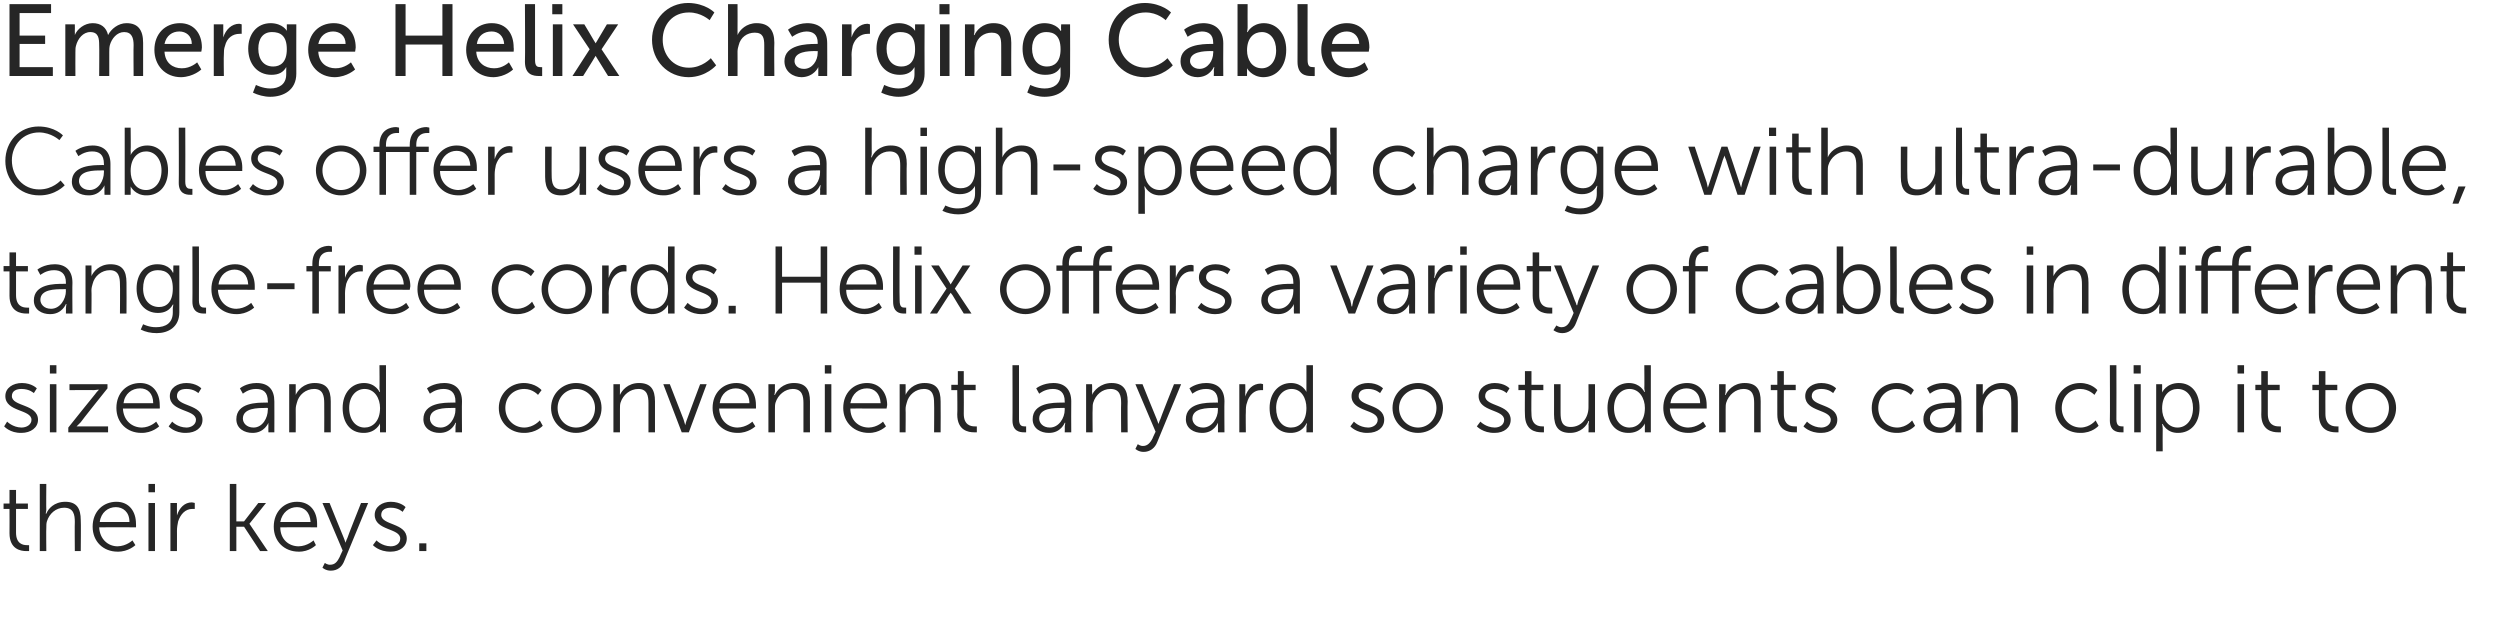
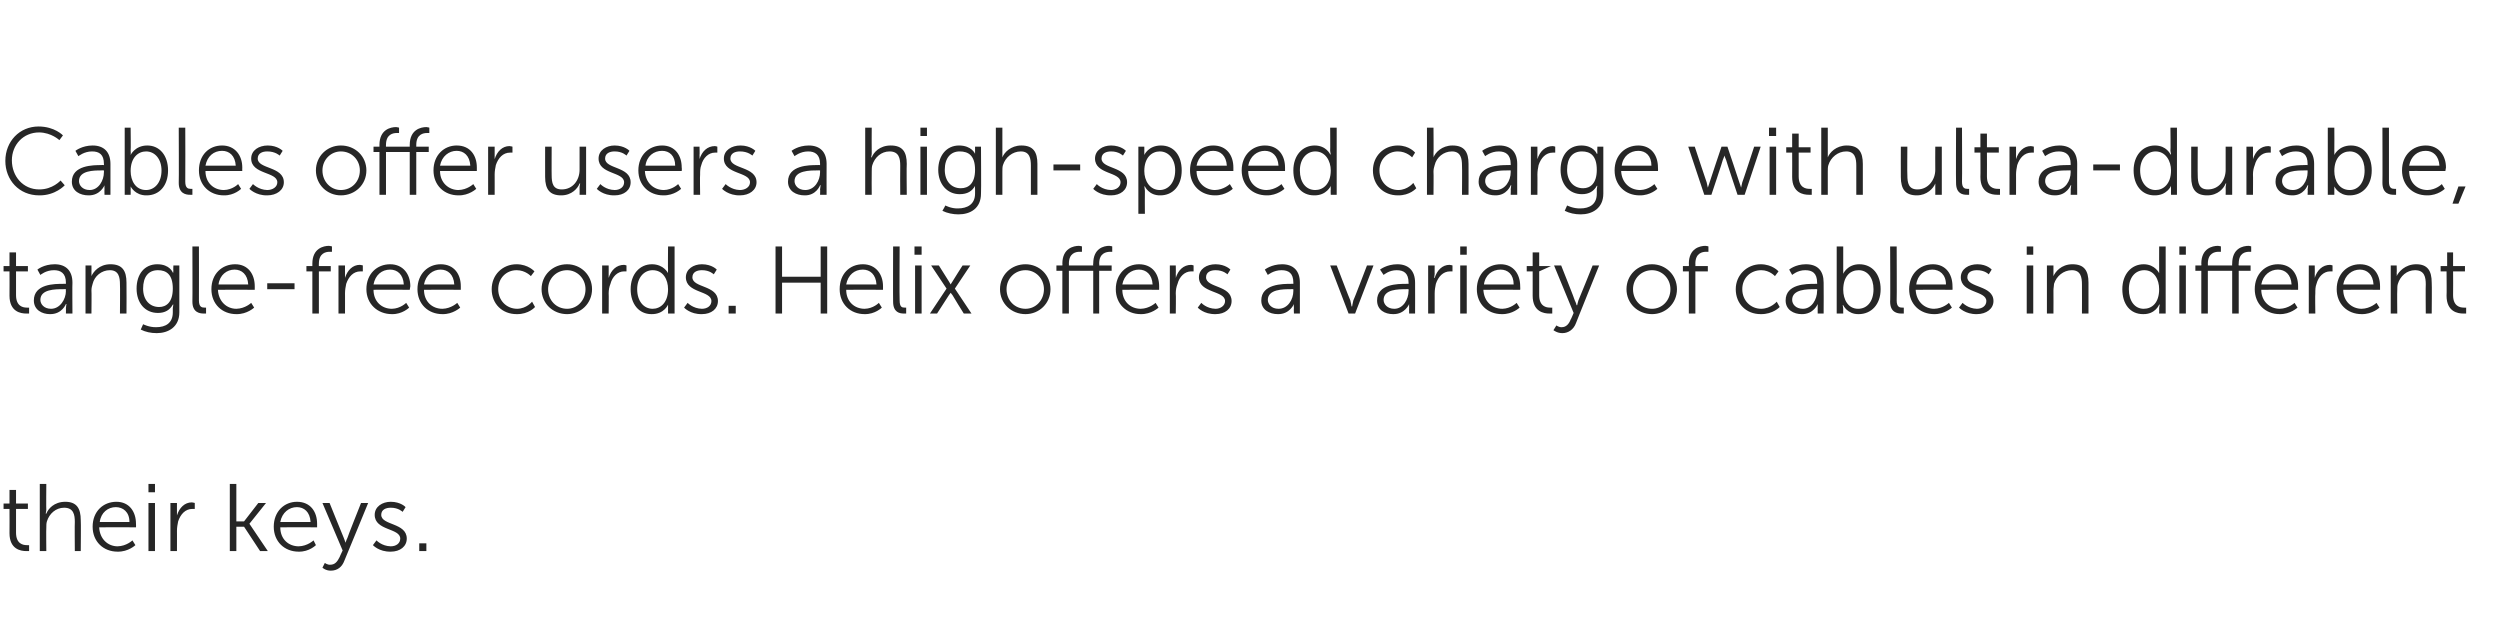
<svg xmlns="http://www.w3.org/2000/svg" version="1.1" width="421px" height="105px" viewBox="0 0 421 105">
  <desc>Emerge Helix Charging Cable Cables offer users a high-speed charge with ultra-durable, tangle-free cords. Helix offer...</desc>
  <defs />
  <g id="Polygon76576">
    <path d="M 1.6 85.7 L 0.6 85.7 L 0.6 84.8 L 1.6 84.8 L 1.6 82.5 L 2.7 82.5 L 2.7 84.8 L 4.7 84.8 L 4.7 85.7 L 2.7 85.7 C 2.7 85.7 2.7 89.71 2.7 89.7 C 2.7 91.6 3.9 91.8 4.5 91.8 C 4.74 91.84 4.9 91.8 4.9 91.8 L 4.9 92.8 C 4.9 92.8 4.7 92.81 4.4 92.8 C 3.5 92.8 1.6 92.5 1.6 89.8 C 1.62 89.82 1.6 85.7 1.6 85.7 Z M 6.7 81.5 L 7.8 81.5 C 7.8 81.5 7.76 85.85 7.8 85.9 C 7.76 86.22 7.7 86.5 7.7 86.5 C 7.7 86.5 7.76 86.51 7.8 86.5 C 8.1 85.7 9.1 84.5 11 84.5 C 12.9 84.5 13.6 85.6 13.6 87.6 C 13.65 87.63 13.6 92.8 13.6 92.8 L 12.6 92.8 C 12.6 92.8 12.56 87.92 12.6 87.9 C 12.6 86.7 12.4 85.5 10.8 85.5 C 9.4 85.5 8.3 86.5 7.9 87.8 C 7.8 88.1 7.8 88.5 7.8 88.9 C 7.76 88.89 7.8 92.8 7.8 92.8 L 6.7 92.8 L 6.7 81.5 Z M 19.6 84.5 C 21.8 84.5 22.9 86.2 22.9 88.2 C 22.93 88.41 22.9 88.8 22.9 88.8 C 22.9 88.8 16.72 88.78 16.7 88.8 C 16.8 90.8 18.2 92 19.8 92 C 21.31 91.97 22.3 91 22.3 91 L 22.8 91.8 C 22.8 91.8 21.62 92.94 19.8 92.9 C 17.4 92.9 15.6 91.2 15.6 88.7 C 15.6 86.1 17.4 84.5 19.6 84.5 Z M 21.8 87.9 C 21.8 86.2 20.7 85.4 19.5 85.4 C 18.2 85.4 17 86.3 16.8 87.9 C 16.8 87.9 21.8 87.9 21.8 87.9 Z M 25 81.5 L 26.1 81.5 L 26.1 82.9 L 25 82.9 L 25 81.5 Z M 25 84.7 L 26.1 84.7 L 26.1 92.8 L 25 92.8 L 25 84.7 Z M 28.7 84.7 L 29.8 84.7 C 29.8 84.7 29.79 86.13 29.8 86.1 C 29.79 86.48 29.8 86.8 29.8 86.8 C 29.8 86.8 29.79 86.77 29.8 86.8 C 30.2 85.5 31.1 84.6 32.3 84.6 C 32.56 84.62 32.8 84.7 32.8 84.7 L 32.8 85.7 C 32.8 85.7 32.58 85.71 32.4 85.7 C 31.2 85.7 30.4 86.6 30 87.8 C 29.9 88.3 29.8 88.8 29.8 89.4 C 29.81 89.36 29.8 92.8 29.8 92.8 L 28.7 92.8 L 28.7 84.7 Z M 38.7 81.5 L 39.8 81.5 L 39.8 87.8 L 41.1 87.8 L 43.5 84.7 L 44.8 84.7 L 42 88.2 L 42 88.2 L 45.1 92.8 L 43.8 92.8 L 41.1 88.7 L 39.8 88.7 L 39.8 92.8 L 38.7 92.8 L 38.7 81.5 Z M 50 84.5 C 52.3 84.5 53.4 86.2 53.4 88.2 C 53.39 88.41 53.4 88.8 53.4 88.8 C 53.4 88.8 47.18 88.78 47.2 88.8 C 47.2 90.8 48.6 92 50.3 92 C 51.78 91.97 52.8 91 52.8 91 L 53.2 91.8 C 53.2 91.8 52.08 92.94 50.3 92.9 C 47.9 92.9 46.1 91.2 46.1 88.7 C 46.1 86.1 47.9 84.5 50 84.5 Z M 52.3 87.9 C 52.2 86.2 51.2 85.4 50 85.4 C 48.7 85.4 47.5 86.3 47.2 87.9 C 47.2 87.9 52.3 87.9 52.3 87.9 Z M 54.7 94.8 C 54.7 94.8 55.14 95.13 55.6 95.1 C 56.4 95.1 56.8 94.6 57.2 93.8 C 57.17 93.82 57.7 92.7 57.7 92.7 L 54.3 84.7 L 55.5 84.7 C 55.5 84.7 57.87 90.57 57.9 90.6 C 58.03 90.97 58.2 91.4 58.2 91.4 L 58.2 91.4 C 58.2 91.4 58.3 90.97 58.5 90.6 C 58.46 90.57 60.8 84.7 60.8 84.7 L 62 84.7 C 62 84.7 58 94.43 58 94.4 C 57.6 95.5 56.8 96.1 55.7 96.1 C 54.85 96.11 54.3 95.6 54.3 95.6 L 54.7 94.8 Z M 63.4 91 C 63.4 91 64.29 91.97 65.8 92 C 66.7 92 67.4 91.5 67.4 90.7 C 67.4 88.9 63.1 89.4 63.1 86.7 C 63.1 85.3 64.4 84.5 65.8 84.5 C 67.52 84.51 68.3 85.4 68.3 85.4 L 67.8 86.2 C 67.8 86.2 67.12 85.49 65.8 85.5 C 65 85.5 64.2 85.8 64.2 86.7 C 64.2 88.5 68.5 88 68.5 90.7 C 68.5 92 67.4 92.9 65.8 92.9 C 63.82 92.94 62.8 91.8 62.8 91.8 L 63.4 91 Z M 70.6 91.5 L 71.8 91.5 L 71.8 92.8 L 70.6 92.8 L 70.6 91.5 Z " stroke="none" fill="#262626" />
  </g>
  <g id="Polygon76575">
-     <path d="M 1.2 71 C 1.2 71 2.14 71.97 3.6 72 C 4.5 72 5.3 71.5 5.3 70.7 C 5.3 68.9 0.9 69.4 0.9 66.7 C 0.9 65.3 2.2 64.5 3.7 64.5 C 5.38 64.51 6.2 65.4 6.2 65.4 L 5.7 66.2 C 5.7 66.2 4.98 65.49 3.6 65.5 C 2.8 65.5 2 65.8 2 66.7 C 2 68.5 6.4 68 6.4 70.7 C 6.4 72 5.2 72.9 3.6 72.9 C 1.68 72.94 0.7 71.8 0.7 71.8 L 1.2 71 Z M 8.4 61.5 L 9.5 61.5 L 9.5 62.9 L 8.4 62.9 L 8.4 61.5 Z M 8.4 64.7 L 9.5 64.7 L 9.5 72.8 L 8.4 72.8 L 8.4 64.7 Z M 11.5 72 C 11.5 72 15.97 66.4 16 66.4 C 16.27 66.01 16.6 65.7 16.6 65.7 L 16.6 65.6 C 16.6 65.6 16.34 65.66 15.8 65.7 C 15.81 65.66 11.7 65.7 11.7 65.7 L 11.7 64.7 L 18.1 64.7 L 18.1 65.4 C 18.1 65.4 13.58 71.05 13.6 71.1 C 13.28 71.44 12.9 71.8 12.9 71.8 L 12.9 71.8 C 12.9 71.8 13.22 71.79 13.7 71.8 C 13.74 71.79 18.2 71.8 18.2 71.8 L 18.2 72.8 L 11.5 72.8 L 11.5 72 Z M 23.6 64.5 C 25.8 64.5 26.9 66.2 26.9 68.2 C 26.94 68.41 26.9 68.8 26.9 68.8 C 26.9 68.8 20.74 68.78 20.7 68.8 C 20.8 70.8 22.2 72 23.9 72 C 25.33 71.97 26.3 71 26.3 71 L 26.8 71.8 C 26.8 71.8 25.63 72.94 23.8 72.9 C 21.4 72.9 19.6 71.2 19.6 68.7 C 19.6 66.1 21.4 64.5 23.6 64.5 Z M 25.8 67.9 C 25.8 66.2 24.8 65.4 23.6 65.4 C 22.2 65.4 21 66.3 20.8 67.9 C 20.8 67.9 25.8 67.9 25.8 67.9 Z M 29 71 C 29 71 29.86 71.97 31.4 72 C 32.2 72 33 71.5 33 70.7 C 33 68.9 28.6 69.4 28.6 66.7 C 28.6 65.3 29.9 64.5 31.4 64.5 C 33.09 64.51 33.9 65.4 33.9 65.4 L 33.4 66.2 C 33.4 66.2 32.69 65.49 31.4 65.5 C 30.5 65.5 29.8 65.8 29.8 66.7 C 29.8 68.5 34.1 68 34.1 70.7 C 34.1 72 33 72.9 31.3 72.9 C 29.39 72.94 28.4 71.8 28.4 71.8 L 29 71 Z M 44.7 67.8 C 44.69 67.77 45.1 67.8 45.1 67.8 C 45.1 67.8 45.14 67.57 45.1 67.6 C 45.1 66 44.3 65.5 43.1 65.5 C 41.81 65.49 40.9 66.3 40.9 66.3 L 40.4 65.4 C 40.4 65.4 41.41 64.51 43.2 64.5 C 45.2 64.5 46.2 65.6 46.2 67.6 C 46.22 67.6 46.2 72.8 46.2 72.8 L 45.2 72.8 C 45.2 72.8 45.18 71.87 45.2 71.9 C 45.18 71.47 45.2 71.2 45.2 71.2 L 45.2 71.2 C 45.2 71.2 44.51 72.94 42.5 72.9 C 41.2 72.9 39.8 72.2 39.8 70.6 C 39.8 67.8 43.3 67.8 44.7 67.8 Z M 42.7 72 C 44.2 72 45.1 70.4 45.1 69 C 45.14 69.02 45.1 68.7 45.1 68.7 C 45.1 68.7 44.67 68.67 44.7 68.7 C 43.4 68.7 40.9 68.7 40.9 70.5 C 40.9 71.2 41.5 72 42.7 72 Z M 48.7 64.7 L 49.8 64.7 C 49.8 64.7 49.81 65.9 49.8 65.9 C 49.81 66.25 49.8 66.5 49.8 66.5 C 49.8 66.5 49.81 66.54 49.8 66.5 C 50.1 65.8 51.1 64.5 53 64.5 C 55 64.5 55.7 65.6 55.7 67.6 C 55.71 67.63 55.7 72.8 55.7 72.8 L 54.6 72.8 C 54.6 72.8 54.62 67.92 54.6 67.9 C 54.6 66.7 54.4 65.5 52.9 65.5 C 51.5 65.5 50.3 66.5 50 67.8 C 49.9 68.1 49.8 68.5 49.8 68.9 C 49.82 68.89 49.8 72.8 49.8 72.8 L 48.7 72.8 L 48.7 64.7 Z M 61.3 64.5 C 63.26 64.51 63.9 66 63.9 66 L 64 66 C 64 66 63.94 65.76 63.9 65.4 C 63.94 65.42 63.9 61.5 63.9 61.5 L 65 61.5 L 65 72.8 L 64 72.8 C 64 72.8 63.97 71.9 64 71.9 C 63.97 71.55 64 71.3 64 71.3 L 64 71.3 C 64 71.3 63.31 72.94 61.2 72.9 C 59 72.9 57.7 71.2 57.7 68.7 C 57.7 66.2 59.2 64.5 61.3 64.5 Z M 61.4 72 C 62.7 72 64 71 64 68.7 C 64 67.1 63.1 65.5 61.4 65.5 C 60 65.5 58.8 66.7 58.8 68.7 C 58.8 70.7 59.9 72 61.4 72 Z M 76.2 67.8 C 76.22 67.77 76.7 67.8 76.7 67.8 C 76.7 67.8 76.67 67.57 76.7 67.6 C 76.7 66 75.8 65.5 74.7 65.5 C 73.34 65.49 72.4 66.3 72.4 66.3 L 71.9 65.4 C 71.9 65.4 72.94 64.51 74.8 64.5 C 76.7 64.5 77.8 65.6 77.8 67.6 C 77.76 67.6 77.8 72.8 77.8 72.8 L 76.7 72.8 C 76.7 72.8 76.72 71.87 76.7 71.9 C 76.72 71.47 76.8 71.2 76.8 71.2 L 76.7 71.2 C 76.7 71.2 76.05 72.94 74 72.9 C 72.7 72.9 71.3 72.2 71.3 70.6 C 71.3 67.8 74.8 67.8 76.2 67.8 Z M 74.2 72 C 75.7 72 76.7 70.4 76.7 69 C 76.67 69.02 76.7 68.7 76.7 68.7 C 76.7 68.7 76.21 68.67 76.2 68.7 C 74.9 68.7 72.4 68.7 72.4 70.5 C 72.4 71.2 73 72 74.2 72 Z M 88.2 64.5 C 90.21 64.51 91.2 65.7 91.2 65.7 L 90.6 66.5 C 90.6 66.5 89.73 65.5 88.3 65.5 C 86.5 65.5 85.1 66.8 85.1 68.7 C 85.1 70.6 86.5 72 88.3 72 C 89.93 71.97 90.9 70.8 90.9 70.8 L 91.4 71.7 C 91.4 71.7 90.29 72.94 88.2 72.9 C 85.9 72.9 84 71.2 84 68.7 C 84 66.3 85.9 64.5 88.2 64.5 Z M 97 64.5 C 99.4 64.5 101.3 66.3 101.3 68.7 C 101.3 71.1 99.4 72.9 97 72.9 C 94.7 72.9 92.8 71.1 92.8 68.7 C 92.8 66.3 94.7 64.5 97 64.5 Z M 97 72 C 98.8 72 100.2 70.6 100.2 68.7 C 100.2 66.9 98.8 65.5 97 65.5 C 95.3 65.5 93.9 66.9 93.9 68.7 C 93.9 70.6 95.3 72 97 72 Z M 103.3 64.7 L 104.4 64.7 C 104.4 64.7 104.38 65.9 104.4 65.9 C 104.38 66.25 104.4 66.5 104.4 66.5 C 104.4 66.5 104.38 66.54 104.4 66.5 C 104.7 65.8 105.7 64.5 107.6 64.5 C 109.6 64.5 110.3 65.6 110.3 67.6 C 110.29 67.63 110.3 72.8 110.3 72.8 L 109.2 72.8 C 109.2 72.8 109.2 67.92 109.2 67.9 C 109.2 66.7 109 65.5 107.5 65.5 C 106.1 65.5 104.9 66.5 104.5 67.8 C 104.4 68.1 104.4 68.5 104.4 68.9 C 104.4 68.89 104.4 72.8 104.4 72.8 L 103.3 72.8 L 103.3 64.7 Z M 111.7 64.7 L 112.8 64.7 C 112.8 64.7 115.09 70.61 115.1 70.6 C 115.23 71.01 115.4 71.6 115.4 71.6 L 115.4 71.6 C 115.4 71.6 115.52 71.02 115.7 70.6 C 115.68 70.61 117.9 64.7 117.9 64.7 L 119 64.7 L 116 72.8 L 114.8 72.8 L 111.7 64.7 Z M 124 64.5 C 126.2 64.5 127.3 66.2 127.3 68.2 C 127.33 68.41 127.3 68.8 127.3 68.8 C 127.3 68.8 121.12 68.78 121.1 68.8 C 121.2 70.8 122.6 72 124.2 72 C 125.71 71.97 126.7 71 126.7 71 L 127.2 71.8 C 127.2 71.8 126.01 72.94 124.2 72.9 C 121.8 72.9 120 71.2 120 68.7 C 120 66.1 121.8 64.5 124 64.5 Z M 126.2 67.9 C 126.2 66.2 125.1 65.4 123.9 65.4 C 122.6 65.4 121.4 66.3 121.2 67.9 C 121.2 67.9 126.2 67.9 126.2 67.9 Z M 129.4 64.7 L 130.5 64.7 C 130.5 64.7 130.48 65.9 130.5 65.9 C 130.48 66.25 130.4 66.5 130.4 66.5 C 130.4 66.5 130.48 66.54 130.5 66.5 C 130.8 65.8 131.8 64.5 133.7 64.5 C 135.7 64.5 136.4 65.6 136.4 67.6 C 136.38 67.63 136.4 72.8 136.4 72.8 L 135.3 72.8 C 135.3 72.8 135.29 67.92 135.3 67.9 C 135.3 66.7 135.1 65.5 133.5 65.5 C 132.2 65.5 131 66.5 130.6 67.8 C 130.5 68.1 130.5 68.5 130.5 68.9 C 130.49 68.89 130.5 72.8 130.5 72.8 L 129.4 72.8 L 129.4 64.7 Z M 138.9 61.5 L 140 61.5 L 140 62.9 L 138.9 62.9 L 138.9 61.5 Z M 138.9 64.7 L 140 64.7 L 140 72.8 L 138.9 72.8 L 138.9 64.7 Z M 146 64.5 C 148.2 64.5 149.4 66.2 149.4 68.2 C 149.37 68.41 149.3 68.8 149.3 68.8 C 149.3 68.8 143.17 68.78 143.2 68.8 C 143.2 70.8 144.6 72 146.3 72 C 147.76 71.97 148.7 71 148.7 71 L 149.2 71.8 C 149.2 71.8 148.06 72.94 146.3 72.9 C 143.9 72.9 142 71.2 142 68.7 C 142 66.1 143.8 64.5 146 64.5 Z M 148.3 67.9 C 148.2 66.2 147.2 65.4 146 65.4 C 144.6 65.4 143.5 66.3 143.2 67.9 C 143.2 67.9 148.3 67.9 148.3 67.9 Z M 151.5 64.7 L 152.5 64.7 C 152.5 64.7 152.53 65.9 152.5 65.9 C 152.53 66.25 152.5 66.5 152.5 66.5 C 152.5 66.5 152.53 66.54 152.5 66.5 C 152.8 65.8 153.8 64.5 155.7 64.5 C 157.7 64.5 158.4 65.6 158.4 67.6 C 158.43 67.63 158.4 72.8 158.4 72.8 L 157.3 72.8 C 157.3 72.8 157.34 67.92 157.3 67.9 C 157.3 66.7 157.1 65.5 155.6 65.5 C 154.2 65.5 153 66.5 152.7 67.8 C 152.6 68.1 152.5 68.5 152.5 68.9 C 152.54 68.89 152.5 72.8 152.5 72.8 L 151.5 72.8 L 151.5 64.7 Z M 161.2 65.7 L 160.2 65.7 L 160.2 64.8 L 161.3 64.8 L 161.3 62.5 L 162.3 62.5 L 162.3 64.8 L 164.3 64.8 L 164.3 65.7 L 162.3 65.7 C 162.3 65.7 162.33 69.71 162.3 69.7 C 162.3 71.6 163.5 71.8 164.1 71.8 C 164.37 71.84 164.5 71.8 164.5 71.8 L 164.5 72.8 C 164.5 72.8 164.33 72.81 164 72.8 C 163.1 72.8 161.2 72.5 161.2 69.8 C 161.25 69.82 161.2 65.7 161.2 65.7 Z M 170.5 61.5 L 171.6 61.5 C 171.6 61.5 171.61 70.61 171.6 70.6 C 171.6 71.7 172.1 71.8 172.5 71.8 C 172.65 71.82 172.8 71.8 172.8 71.8 L 172.8 72.8 C 172.8 72.8 172.59 72.81 172.4 72.8 C 171.7 72.8 170.5 72.6 170.5 70.8 C 170.53 70.85 170.5 61.5 170.5 61.5 Z M 178.8 67.8 C 178.83 67.77 179.3 67.8 179.3 67.8 C 179.3 67.8 179.28 67.57 179.3 67.6 C 179.3 66 178.4 65.5 177.3 65.5 C 175.95 65.49 175 66.3 175 66.3 L 174.5 65.4 C 174.5 65.4 175.55 64.51 177.4 64.5 C 179.3 64.5 180.4 65.6 180.4 67.6 C 180.37 67.6 180.4 72.8 180.4 72.8 L 179.3 72.8 C 179.3 72.8 179.33 71.87 179.3 71.9 C 179.33 71.47 179.4 71.2 179.4 71.2 L 179.3 71.2 C 179.3 71.2 178.65 72.94 176.6 72.9 C 175.3 72.9 173.9 72.2 173.9 70.6 C 173.9 67.8 177.4 67.8 178.8 67.8 Z M 176.8 72 C 178.3 72 179.3 70.4 179.3 69 C 179.28 69.02 179.3 68.7 179.3 68.7 C 179.3 68.7 178.81 68.67 178.8 68.7 C 177.5 68.7 175 68.7 175 70.5 C 175 71.2 175.6 72 176.8 72 Z M 182.9 64.7 L 183.9 64.7 C 183.9 64.7 183.95 65.9 183.9 65.9 C 183.95 66.25 183.9 66.5 183.9 66.5 C 183.9 66.5 183.95 66.54 183.9 66.5 C 184.2 65.8 185.3 64.5 187.2 64.5 C 189.1 64.5 189.9 65.6 189.9 67.6 C 189.85 67.63 189.9 72.8 189.9 72.8 L 188.8 72.8 C 188.8 72.8 188.76 67.92 188.8 67.9 C 188.8 66.7 188.6 65.5 187 65.5 C 185.6 65.5 184.5 66.5 184.1 67.8 C 184 68.1 184 68.5 184 68.9 C 183.96 68.89 184 72.8 184 72.8 L 182.9 72.8 L 182.9 64.7 Z M 191.6 74.8 C 191.6 74.8 192.03 75.13 192.5 75.1 C 193.2 75.1 193.7 74.6 194.1 73.8 C 194.06 73.82 194.6 72.7 194.6 72.7 L 191.2 64.7 L 192.4 64.7 C 192.4 64.7 194.76 70.57 194.8 70.6 C 194.92 70.97 195.1 71.4 195.1 71.4 L 195.1 71.4 C 195.1 71.4 195.2 70.97 195.4 70.6 C 195.36 70.57 197.7 64.7 197.7 64.7 L 198.9 64.7 C 198.9 64.7 194.89 74.43 194.9 74.4 C 194.5 75.5 193.6 76.1 192.6 76.1 C 191.74 76.11 191.2 75.6 191.2 75.6 L 191.6 74.8 Z M 204.6 67.8 C 204.62 67.77 205.1 67.8 205.1 67.8 C 205.1 67.8 205.07 67.57 205.1 67.6 C 205.1 66 204.2 65.5 203.1 65.5 C 201.74 65.49 200.8 66.3 200.8 66.3 L 200.3 65.4 C 200.3 65.4 201.34 64.51 203.1 64.5 C 205.1 64.5 206.2 65.6 206.2 67.6 C 206.16 67.6 206.2 72.8 206.2 72.8 L 205.1 72.8 C 205.1 72.8 205.12 71.87 205.1 71.9 C 205.12 71.47 205.1 71.2 205.1 71.2 L 205.1 71.2 C 205.1 71.2 204.44 72.94 202.4 72.9 C 201.1 72.9 199.7 72.2 199.7 70.6 C 199.7 67.8 203.2 67.8 204.6 67.8 Z M 202.6 72 C 204.1 72 205.1 70.4 205.1 69 C 205.07 69.02 205.1 68.7 205.1 68.7 C 205.1 68.7 204.6 68.67 204.6 68.7 C 203.3 68.7 200.8 68.7 200.8 70.5 C 200.8 71.2 201.4 72 202.6 72 Z M 208.7 64.7 L 209.7 64.7 C 209.7 64.7 209.74 66.13 209.7 66.1 C 209.74 66.48 209.7 66.8 209.7 66.8 C 209.7 66.8 209.74 66.77 209.7 66.8 C 210.1 65.5 211 64.6 212.3 64.6 C 212.51 64.62 212.7 64.7 212.7 64.7 L 212.7 65.7 C 212.7 65.7 212.52 65.71 212.3 65.7 C 211.2 65.7 210.3 66.6 210 67.8 C 209.8 68.3 209.8 68.8 209.8 69.4 C 209.76 69.36 209.8 72.8 209.8 72.8 L 208.7 72.8 L 208.7 64.7 Z M 217.4 64.5 C 219.34 64.51 220 66 220 66 L 220 66 C 220 66 220.01 65.76 220 65.4 C 220.01 65.42 220 61.5 220 61.5 L 221.1 61.5 L 221.1 72.8 L 220 72.8 C 220 72.8 220.04 71.9 220 71.9 C 220.04 71.55 220.1 71.3 220.1 71.3 L 220 71.3 C 220 71.3 219.39 72.94 217.3 72.9 C 215.1 72.9 213.8 71.2 213.8 68.7 C 213.8 66.2 215.3 64.5 217.4 64.5 Z M 217.4 72 C 218.8 72 220 71 220 68.7 C 220 67.1 219.2 65.5 217.5 65.5 C 216.1 65.5 214.9 66.7 214.9 68.7 C 214.9 70.7 215.9 72 217.4 72 Z M 228 71 C 228 71 228.86 71.97 230.4 72 C 231.2 72 232 71.5 232 70.7 C 232 68.9 227.6 69.4 227.6 66.7 C 227.6 65.3 228.9 64.5 230.4 64.5 C 232.09 64.51 232.9 65.4 232.9 65.4 L 232.4 66.2 C 232.4 66.2 231.69 65.49 230.4 65.5 C 229.5 65.5 228.8 65.8 228.8 66.7 C 228.8 68.5 233.1 68 233.1 70.7 C 233.1 72 232 72.9 230.3 72.9 C 228.4 72.94 227.4 71.8 227.4 71.8 L 228 71 Z M 238.8 64.5 C 241.1 64.5 243 66.3 243 68.7 C 243 71.1 241.1 72.9 238.8 72.9 C 236.4 72.9 234.5 71.1 234.5 68.7 C 234.5 66.3 236.4 64.5 238.8 64.5 Z M 238.8 72 C 240.5 72 241.9 70.6 241.9 68.7 C 241.9 66.9 240.5 65.5 238.8 65.5 C 237.1 65.5 235.6 66.9 235.6 68.7 C 235.6 70.6 237.1 72 238.8 72 Z M 249.3 71 C 249.3 71 250.2 71.97 251.7 72 C 252.6 72 253.3 71.5 253.3 70.7 C 253.3 68.9 249 69.4 249 66.7 C 249 65.3 250.3 64.5 251.7 64.5 C 253.44 64.51 254.2 65.4 254.2 65.4 L 253.7 66.2 C 253.7 66.2 253.04 65.49 251.7 65.5 C 250.9 65.5 250.1 65.8 250.1 66.7 C 250.1 68.5 254.4 68 254.4 70.7 C 254.4 72 253.3 72.9 251.7 72.9 C 249.74 72.94 248.7 71.8 248.7 71.8 L 249.3 71 Z M 256.8 65.7 L 255.7 65.7 L 255.7 64.8 L 256.8 64.8 L 256.8 62.5 L 257.9 62.5 L 257.9 64.8 L 259.9 64.8 L 259.9 65.7 L 257.9 65.7 C 257.9 65.7 257.85 69.71 257.9 69.7 C 257.9 71.6 259.1 71.8 259.7 71.8 C 259.88 71.84 260 71.8 260 71.8 L 260 72.8 C 260 72.8 259.85 72.81 259.6 72.8 C 258.6 72.8 256.8 72.5 256.8 69.8 C 256.76 69.82 256.8 65.7 256.8 65.7 Z M 261.7 64.7 L 262.8 64.7 C 262.8 64.7 262.8 69.53 262.8 69.5 C 262.8 70.8 263 71.9 264.5 71.9 C 266.4 71.9 267.5 70.3 267.5 68.6 C 267.52 68.56 267.5 64.7 267.5 64.7 L 268.6 64.7 L 268.6 72.8 L 267.5 72.8 C 267.5 72.8 267.55 71.55 267.5 71.5 C 267.55 71.2 267.6 70.9 267.6 70.9 C 267.6 70.9 267.55 70.91 267.5 70.9 C 267.2 71.7 266.2 72.9 264.4 72.9 C 262.5 72.9 261.7 71.9 261.7 69.8 C 261.71 69.82 261.7 64.7 261.7 64.7 Z M 274.3 64.5 C 276.27 64.51 276.9 66 276.9 66 L 277 66 C 277 66 276.94 65.76 276.9 65.4 C 276.94 65.42 276.9 61.5 276.9 61.5 L 278 61.5 L 278 72.8 L 277 72.8 C 277 72.8 276.97 71.9 277 71.9 C 276.97 71.55 277 71.3 277 71.3 L 277 71.3 C 277 71.3 276.32 72.94 274.2 72.9 C 272 72.9 270.7 71.2 270.7 68.7 C 270.7 66.2 272.2 64.5 274.3 64.5 Z M 274.4 72 C 275.7 72 277 71 277 68.7 C 277 67.1 276.1 65.5 274.4 65.5 C 273 65.5 271.8 66.7 271.8 68.7 C 271.8 70.7 272.9 72 274.4 72 Z M 284.1 64.5 C 286.3 64.5 287.4 66.2 287.4 68.2 C 287.42 68.41 287.4 68.8 287.4 68.8 C 287.4 68.8 281.21 68.78 281.2 68.8 C 281.3 70.8 282.7 72 284.3 72 C 285.8 71.97 286.8 71 286.8 71 L 287.3 71.8 C 287.3 71.8 286.11 72.94 284.3 72.9 C 281.9 72.9 280.1 71.2 280.1 68.7 C 280.1 66.1 281.9 64.5 284.1 64.5 Z M 286.3 67.9 C 286.3 66.2 285.2 65.4 284 65.4 C 282.7 65.4 281.5 66.3 281.3 67.9 C 281.3 67.9 286.3 67.9 286.3 67.9 Z M 289.5 64.7 L 290.6 64.7 C 290.6 64.7 290.57 65.9 290.6 65.9 C 290.57 66.25 290.5 66.5 290.5 66.5 C 290.5 66.5 290.57 66.54 290.6 66.5 C 290.9 65.8 291.9 64.5 293.8 64.5 C 295.8 64.5 296.5 65.6 296.5 67.6 C 296.48 67.63 296.5 72.8 296.5 72.8 L 295.4 72.8 C 295.4 72.8 295.39 67.92 295.4 67.9 C 295.4 66.7 295.2 65.5 293.6 65.5 C 292.3 65.5 291.1 66.5 290.7 67.8 C 290.6 68.1 290.6 68.5 290.6 68.9 C 290.59 68.89 290.6 72.8 290.6 72.8 L 289.5 72.8 L 289.5 64.7 Z M 299.3 65.7 L 298.2 65.7 L 298.2 64.8 L 299.3 64.8 L 299.3 62.5 L 300.4 62.5 L 300.4 64.8 L 302.4 64.8 L 302.4 65.7 L 300.4 65.7 C 300.4 65.7 300.38 69.71 300.4 69.7 C 300.4 71.6 301.6 71.8 302.2 71.8 C 302.41 71.84 302.6 71.8 302.6 71.8 L 302.6 72.8 C 302.6 72.8 302.38 72.81 302.1 72.8 C 301.2 72.8 299.3 72.5 299.3 69.8 C 299.29 69.82 299.3 65.7 299.3 65.7 Z M 304.3 71 C 304.3 71 305.18 71.97 306.7 72 C 307.5 72 308.3 71.5 308.3 70.7 C 308.3 68.9 304 69.4 304 66.7 C 304 65.3 305.3 64.5 306.7 64.5 C 308.41 64.51 309.2 65.4 309.2 65.4 L 308.7 66.2 C 308.7 66.2 308.01 65.49 306.7 65.5 C 305.9 65.5 305.1 65.8 305.1 66.7 C 305.1 68.5 309.4 68 309.4 70.7 C 309.4 72 308.3 72.9 306.7 72.9 C 304.71 72.94 303.7 71.8 303.7 71.8 L 304.3 71 Z M 319.4 64.5 C 321.37 64.51 322.3 65.7 322.3 65.7 L 321.8 66.5 C 321.8 66.5 320.89 65.5 319.4 65.5 C 317.7 65.5 316.3 66.8 316.3 68.7 C 316.3 70.6 317.7 72 319.5 72 C 321.1 71.97 322 70.8 322 70.8 L 322.5 71.7 C 322.5 71.7 321.45 72.94 319.4 72.9 C 317 72.9 315.2 71.2 315.2 68.7 C 315.2 66.3 317 64.5 319.4 64.5 Z M 328.8 67.8 C 328.79 67.77 329.2 67.8 329.2 67.8 C 329.2 67.8 329.24 67.57 329.2 67.6 C 329.2 66 328.4 65.5 327.2 65.5 C 325.91 65.49 325 66.3 325 66.3 L 324.5 65.4 C 324.5 65.4 325.51 64.51 327.3 64.5 C 329.3 64.5 330.3 65.6 330.3 67.6 C 330.33 67.6 330.3 72.8 330.3 72.8 L 329.3 72.8 C 329.3 72.8 329.29 71.87 329.3 71.9 C 329.29 71.47 329.3 71.2 329.3 71.2 L 329.3 71.2 C 329.3 71.2 328.62 72.94 326.6 72.9 C 325.3 72.9 323.9 72.2 323.9 70.6 C 323.9 67.8 327.4 67.8 328.8 67.8 Z M 326.8 72 C 328.3 72 329.2 70.4 329.2 69 C 329.24 69.02 329.2 68.7 329.2 68.7 C 329.2 68.7 328.78 68.67 328.8 68.7 C 327.5 68.7 325 68.7 325 70.5 C 325 71.2 325.6 72 326.8 72 Z M 332.8 64.7 L 333.9 64.7 C 333.9 64.7 333.91 65.9 333.9 65.9 C 333.91 66.25 333.9 66.5 333.9 66.5 C 333.9 66.5 333.91 66.54 333.9 66.5 C 334.2 65.8 335.2 64.5 337.1 64.5 C 339.1 64.5 339.8 65.6 339.8 67.6 C 339.82 67.63 339.8 72.8 339.8 72.8 L 338.7 72.8 C 338.7 72.8 338.73 67.92 338.7 67.9 C 338.7 66.7 338.5 65.5 337 65.5 C 335.6 65.5 334.4 66.5 334.1 67.8 C 334 68.1 333.9 68.5 333.9 68.9 C 333.93 68.89 333.9 72.8 333.9 72.8 L 332.8 72.8 L 332.8 64.7 Z M 350.3 64.5 C 352.27 64.51 353.2 65.7 353.2 65.7 L 352.7 66.5 C 352.7 66.5 351.79 65.5 350.3 65.5 C 348.6 65.5 347.2 66.8 347.2 68.7 C 347.2 70.6 348.6 72 350.4 72 C 351.99 71.97 352.9 70.8 352.9 70.8 L 353.4 71.7 C 353.4 71.7 352.35 72.94 350.3 72.9 C 347.9 72.9 346.1 71.2 346.1 68.7 C 346.1 66.3 347.9 64.5 350.3 64.5 Z M 355.3 61.5 L 356.4 61.5 C 356.4 61.5 356.43 70.61 356.4 70.6 C 356.4 71.7 356.9 71.8 357.3 71.8 C 357.47 71.82 357.6 71.8 357.6 71.8 L 357.6 72.8 C 357.6 72.8 357.4 72.81 357.2 72.8 C 356.5 72.8 355.3 72.6 355.3 70.8 C 355.34 70.85 355.3 61.5 355.3 61.5 Z M 359.3 61.5 L 360.5 61.5 L 360.5 62.9 L 359.3 62.9 L 359.3 61.5 Z M 359.4 64.7 L 360.5 64.7 L 360.5 72.8 L 359.4 72.8 L 359.4 64.7 Z M 363.1 64.7 L 364.1 64.7 C 364.1 64.7 364.12 65.49 364.1 65.5 C 364.12 65.84 364.1 66.1 364.1 66.1 L 364.1 66.1 C 364.1 66.1 364.78 64.51 366.9 64.5 C 369.1 64.5 370.4 66.2 370.4 68.7 C 370.4 71.3 368.9 72.9 366.8 72.9 C 364.87 72.94 364.2 71.4 364.2 71.4 L 364.1 71.4 C 364.1 71.4 364.17 71.69 364.2 72.1 C 364.17 72.11 364.2 76 364.2 76 L 363.1 76 L 363.1 64.7 Z M 366.7 72 C 368.1 72 369.3 70.8 369.3 68.7 C 369.3 66.8 368.3 65.5 366.7 65.5 C 365.4 65.5 364.1 66.5 364.1 68.8 C 364.1 70.4 365 72 366.7 72 Z M 376.8 61.5 L 377.9 61.5 L 377.9 62.9 L 376.8 62.9 L 376.8 61.5 Z M 376.8 64.7 L 377.9 64.7 L 377.9 72.8 L 376.8 72.8 L 376.8 64.7 Z M 380.8 65.7 L 379.8 65.7 L 379.8 64.8 L 380.8 64.8 L 380.8 62.5 L 381.9 62.5 L 381.9 64.8 L 383.9 64.8 L 383.9 65.7 L 381.9 65.7 C 381.9 65.7 381.91 69.71 381.9 69.7 C 381.9 71.6 383.1 71.8 383.7 71.8 C 383.95 71.84 384.1 71.8 384.1 71.8 L 384.1 72.8 C 384.1 72.8 383.91 72.81 383.6 72.8 C 382.7 72.8 380.8 72.5 380.8 69.8 C 380.83 69.82 380.8 65.7 380.8 65.7 Z M 390.5 65.7 L 389.4 65.7 L 389.4 64.8 L 390.5 64.8 L 390.5 62.5 L 391.6 62.5 L 391.6 64.8 L 393.6 64.8 L 393.6 65.7 L 391.6 65.7 C 391.6 65.7 391.58 69.71 391.6 69.7 C 391.6 71.6 392.8 71.8 393.4 71.8 C 393.61 71.84 393.8 71.8 393.8 71.8 L 393.8 72.8 C 393.8 72.8 393.58 72.81 393.3 72.8 C 392.4 72.8 390.5 72.5 390.5 69.8 C 390.49 69.82 390.5 65.7 390.5 65.7 Z M 399.2 64.5 C 401.6 64.5 403.5 66.3 403.5 68.7 C 403.5 71.1 401.6 72.9 399.2 72.9 C 396.9 72.9 395 71.1 395 68.7 C 395 66.3 396.9 64.5 399.2 64.5 Z M 399.2 72 C 400.9 72 402.3 70.6 402.3 68.7 C 402.3 66.9 400.9 65.5 399.2 65.5 C 397.5 65.5 396.1 66.9 396.1 68.7 C 396.1 70.6 397.5 72 399.2 72 Z " stroke="none" fill="#262626" />
-   </g>
+     </g>
  <g id="Polygon76574">
-     <path d="M 1.6 45.7 L 0.6 45.7 L 0.6 44.8 L 1.6 44.8 L 1.6 42.5 L 2.7 42.5 L 2.7 44.8 L 4.7 44.8 L 4.7 45.7 L 2.7 45.7 C 2.7 45.7 2.7 49.71 2.7 49.7 C 2.7 51.6 3.9 51.8 4.5 51.8 C 4.74 51.84 4.9 51.8 4.9 51.8 L 4.9 52.8 C 4.9 52.8 4.7 52.81 4.4 52.8 C 3.5 52.8 1.6 52.5 1.6 49.8 C 1.62 49.82 1.6 45.7 1.6 45.7 Z M 10.6 47.8 C 10.62 47.77 11.1 47.8 11.1 47.8 C 11.1 47.8 11.07 47.57 11.1 47.6 C 11.1 46 10.2 45.5 9.1 45.5 C 7.74 45.49 6.8 46.3 6.8 46.3 L 6.3 45.4 C 6.3 45.4 7.34 44.51 9.2 44.5 C 11.1 44.5 12.2 45.6 12.2 47.6 C 12.16 47.6 12.2 52.8 12.2 52.8 L 11.1 52.8 C 11.1 52.8 11.12 51.87 11.1 51.9 C 11.12 51.47 11.2 51.2 11.2 51.2 L 11.1 51.2 C 11.1 51.2 10.45 52.94 8.4 52.9 C 7.1 52.9 5.7 52.2 5.7 50.6 C 5.7 47.8 9.2 47.8 10.6 47.8 Z M 8.6 52 C 10.1 52 11.1 50.4 11.1 49 C 11.07 49.02 11.1 48.7 11.1 48.7 C 11.1 48.7 10.61 48.67 10.6 48.7 C 9.3 48.7 6.8 48.7 6.8 50.5 C 6.8 51.2 7.4 52 8.6 52 Z M 14.4 44.7 L 15.4 44.7 C 15.4 44.7 15.42 45.9 15.4 45.9 C 15.42 46.25 15.4 46.5 15.4 46.5 C 15.4 46.5 15.42 46.54 15.4 46.5 C 15.7 45.8 16.7 44.5 18.6 44.5 C 20.6 44.5 21.3 45.6 21.3 47.6 C 21.33 47.63 21.3 52.8 21.3 52.8 L 20.2 52.8 C 20.2 52.8 20.24 47.92 20.2 47.9 C 20.2 46.7 20 45.5 18.5 45.5 C 17.1 45.5 15.9 46.5 15.6 47.8 C 15.5 48.1 15.4 48.5 15.4 48.9 C 15.44 48.89 15.4 52.8 15.4 52.8 L 14.4 52.8 L 14.4 44.7 Z M 26.3 55.1 C 27.9 55.1 29.1 54.4 29.1 52.6 C 29.1 52.6 29.1 51.9 29.1 51.9 C 29.12 51.57 29.2 51.3 29.2 51.3 C 29.2 51.3 29.12 51.29 29.1 51.3 C 28.6 52.2 27.8 52.7 26.6 52.7 C 24.4 52.7 23 51 23 48.6 C 23 46.2 24.3 44.5 26.5 44.5 C 28.61 44.51 29.1 45.9 29.1 45.9 L 29.2 45.9 C 29.2 45.9 29.15 45.76 29.2 45.6 C 29.15 45.58 29.2 44.7 29.2 44.7 L 30.2 44.7 C 30.2 44.7 30.21 52.56 30.2 52.6 C 30.2 55.1 28.3 56.1 26.4 56.1 C 25.4 56.1 24.5 55.9 23.7 55.5 C 23.71 55.47 24.1 54.6 24.1 54.6 C 24.1 54.6 25.12 55.13 26.3 55.1 Z M 29.1 48.6 C 29.1 46.2 28 45.5 26.6 45.5 C 25 45.5 24.1 46.6 24.1 48.6 C 24.1 50.5 25.2 51.7 26.8 51.7 C 28 51.7 29.1 50.9 29.1 48.6 Z M 32.4 41.5 L 33.5 41.5 C 33.5 41.5 33.52 50.61 33.5 50.6 C 33.5 51.7 34 51.8 34.4 51.8 C 34.56 51.82 34.7 51.8 34.7 51.8 L 34.7 52.8 C 34.7 52.8 34.5 52.81 34.3 52.8 C 33.6 52.8 32.4 52.6 32.4 50.8 C 32.43 50.85 32.4 41.5 32.4 41.5 Z M 39.6 44.5 C 41.8 44.5 42.9 46.2 42.9 48.2 C 42.91 48.41 42.9 48.8 42.9 48.8 C 42.9 48.8 36.7 48.78 36.7 48.8 C 36.8 50.8 38.2 52 39.8 52 C 41.3 51.97 42.3 51 42.3 51 L 42.8 51.8 C 42.8 51.8 41.6 52.94 39.8 52.9 C 37.4 52.9 35.6 51.2 35.6 48.7 C 35.6 46.1 37.4 44.5 39.6 44.5 Z M 41.8 47.9 C 41.7 46.2 40.7 45.4 39.5 45.4 C 38.2 45.4 37 46.3 36.8 47.9 C 36.8 47.9 41.8 47.9 41.8 47.9 Z M 45 47.7 L 49.6 47.7 L 49.6 48.7 L 45 48.7 L 45 47.7 Z M 52.6 45.7 L 51.6 45.7 L 51.6 44.8 L 52.6 44.8 C 52.6 44.8 52.59 44.41 52.6 44.4 C 52.6 41.8 54.5 41.4 55.4 41.4 C 55.68 41.42 55.9 41.5 55.9 41.5 L 55.9 42.4 C 55.9 42.4 55.71 42.4 55.5 42.4 C 54.9 42.4 53.7 42.6 53.7 44.4 C 53.68 44.41 53.7 44.8 53.7 44.8 L 55.7 44.8 L 55.7 45.7 L 53.7 45.7 L 53.7 52.8 L 52.6 52.8 L 52.6 45.7 Z M 57 44.7 L 58.1 44.7 C 58.1 44.7 58.09 46.13 58.1 46.1 C 58.09 46.48 58.1 46.8 58.1 46.8 C 58.1 46.8 58.09 46.77 58.1 46.8 C 58.5 45.5 59.4 44.6 60.6 44.6 C 60.86 44.62 61.1 44.7 61.1 44.7 L 61.1 45.7 C 61.1 45.7 60.88 45.71 60.7 45.7 C 59.5 45.7 58.7 46.6 58.3 47.8 C 58.2 48.3 58.1 48.8 58.1 49.4 C 58.11 49.36 58.1 52.8 58.1 52.8 L 57 52.8 L 57 44.7 Z M 65.7 44.5 C 67.9 44.5 69.1 46.2 69.1 48.2 C 69.07 48.41 69 48.8 69 48.8 C 69 48.8 62.86 48.78 62.9 48.8 C 62.9 50.8 64.3 52 66 52 C 67.45 51.97 68.4 51 68.4 51 L 68.9 51.8 C 68.9 51.8 67.76 52.94 66 52.9 C 63.6 52.9 61.7 51.2 61.7 48.7 C 61.7 46.1 63.5 44.5 65.7 44.5 Z M 68 47.9 C 67.9 46.2 66.9 45.4 65.7 45.4 C 64.3 45.4 63.2 46.3 62.9 47.9 C 62.9 47.9 68 47.9 68 47.9 Z M 74.2 44.5 C 76.5 44.5 77.6 46.2 77.6 48.2 C 77.6 48.41 77.6 48.8 77.6 48.8 C 77.6 48.8 71.39 48.78 71.4 48.8 C 71.4 50.8 72.8 52 74.5 52 C 75.98 51.97 77 51 77 51 L 77.5 51.8 C 77.5 51.8 76.29 52.94 74.5 52.9 C 72.1 52.9 70.3 51.2 70.3 48.7 C 70.3 46.1 72.1 44.5 74.2 44.5 Z M 76.5 47.9 C 76.4 46.2 75.4 45.4 74.2 45.4 C 72.9 45.4 71.7 46.3 71.4 47.9 C 71.4 47.9 76.5 47.9 76.5 47.9 Z M 87 44.5 C 88.97 44.51 90 45.7 90 45.7 L 89.4 46.5 C 89.4 46.5 88.49 45.5 87 45.5 C 85.3 45.5 83.9 46.8 83.9 48.7 C 83.9 50.6 85.3 52 87.1 52 C 88.7 51.97 89.6 50.8 89.6 50.8 L 90.1 51.7 C 90.1 51.7 89.05 52.94 87 52.9 C 84.6 52.9 82.8 51.2 82.8 48.7 C 82.8 46.3 84.6 44.5 87 44.5 Z M 95.5 44.5 C 97.8 44.5 99.7 46.3 99.7 48.7 C 99.7 51.1 97.8 52.9 95.5 52.9 C 93.1 52.9 91.2 51.1 91.2 48.7 C 91.2 46.3 93.1 44.5 95.5 44.5 Z M 95.5 52 C 97.2 52 98.6 50.6 98.6 48.7 C 98.6 46.9 97.2 45.5 95.5 45.5 C 93.7 45.5 92.3 46.9 92.3 48.7 C 92.3 50.6 93.7 52 95.5 52 Z M 101.4 44.7 L 102.5 44.7 C 102.5 44.7 102.51 46.13 102.5 46.1 C 102.51 46.48 102.5 46.8 102.5 46.8 C 102.5 46.8 102.51 46.77 102.5 46.8 C 102.9 45.5 103.8 44.6 105.1 44.6 C 105.28 44.62 105.5 44.7 105.5 44.7 L 105.5 45.7 C 105.5 45.7 105.29 45.71 105.1 45.7 C 104 45.7 103.1 46.6 102.8 47.8 C 102.6 48.3 102.5 48.8 102.5 49.4 C 102.53 49.36 102.5 52.8 102.5 52.8 L 101.4 52.8 L 101.4 44.7 Z M 109.8 44.5 C 111.79 44.51 112.5 46 112.5 46 L 112.5 46 C 112.5 46 112.46 45.76 112.5 45.4 C 112.46 45.42 112.5 41.5 112.5 41.5 L 113.6 41.5 L 113.6 52.8 L 112.5 52.8 C 112.5 52.8 112.49 51.9 112.5 51.9 C 112.49 51.55 112.5 51.3 112.5 51.3 L 112.5 51.3 C 112.5 51.3 111.84 52.94 109.7 52.9 C 107.6 52.9 106.2 51.2 106.2 48.7 C 106.2 46.2 107.7 44.5 109.8 44.5 Z M 109.9 52 C 111.2 52 112.5 51 112.5 48.7 C 112.5 47.1 111.7 45.5 109.9 45.5 C 108.5 45.5 107.3 46.7 107.3 48.7 C 107.3 50.7 108.4 52 109.9 52 Z M 115.8 51 C 115.8 51 116.69 51.97 118.2 52 C 119.1 52 119.8 51.5 119.8 50.7 C 119.8 48.9 115.5 49.4 115.5 46.7 C 115.5 45.3 116.8 44.5 118.2 44.5 C 119.92 44.51 120.7 45.4 120.7 45.4 L 120.2 46.2 C 120.2 46.2 119.52 45.49 118.2 45.5 C 117.4 45.5 116.6 45.8 116.6 46.7 C 116.6 48.5 120.9 48 120.9 50.7 C 120.9 52 119.8 52.9 118.2 52.9 C 116.22 52.94 115.2 51.8 115.2 51.8 L 115.8 51 Z M 122.7 51.5 L 123.9 51.5 L 123.9 52.8 L 122.7 52.8 L 122.7 51.5 Z M 130.6 41.5 L 131.7 41.5 L 131.7 46.6 L 138.2 46.6 L 138.2 41.5 L 139.3 41.5 L 139.3 52.8 L 138.2 52.8 L 138.2 47.6 L 131.7 47.6 L 131.7 52.8 L 130.6 52.8 L 130.6 41.5 Z M 145.3 44.5 C 147.5 44.5 148.7 46.2 148.7 48.2 C 148.69 48.41 148.7 48.8 148.7 48.8 C 148.7 48.8 142.48 48.78 142.5 48.8 C 142.5 50.8 143.9 52 145.6 52 C 147.07 51.97 148 51 148 51 L 148.5 51.8 C 148.5 51.8 147.37 52.94 145.6 52.9 C 143.2 52.9 141.4 51.2 141.4 48.7 C 141.4 46.1 143.1 44.5 145.3 44.5 Z M 147.6 47.9 C 147.5 46.2 146.5 45.4 145.3 45.4 C 143.9 45.4 142.8 46.3 142.5 47.9 C 142.5 47.9 147.6 47.9 147.6 47.9 Z M 150.4 41.5 L 151.5 41.5 C 151.5 41.5 151.45 50.61 151.5 50.6 C 151.5 51.7 151.9 51.8 152.3 51.8 C 152.49 51.82 152.6 51.8 152.6 51.8 L 152.6 52.8 C 152.6 52.8 152.43 52.81 152.2 52.8 C 151.5 52.8 150.4 52.6 150.4 50.8 C 150.37 50.85 150.4 41.5 150.4 41.5 Z M 154 41.5 L 155.2 41.5 L 155.2 42.9 L 154 42.9 L 154 41.5 Z M 154.1 44.7 L 155.2 44.7 L 155.2 52.8 L 154.1 52.8 L 154.1 44.7 Z M 160.1 49.3 C 160.1 49.3 159.93 49.52 159.8 49.7 C 159.79 49.73 157.8 52.8 157.8 52.8 L 156.6 52.8 L 159.4 48.6 L 156.8 44.7 L 158.1 44.7 C 158.1 44.7 159.81 47.41 159.8 47.4 C 159.93 47.61 160.1 47.9 160.1 47.9 L 160.1 47.9 C 160.1 47.9 160.24 47.61 160.4 47.4 C 160.37 47.41 162.1 44.7 162.1 44.7 L 163.4 44.7 L 160.8 48.6 L 163.6 52.8 L 162.3 52.8 C 162.3 52.8 160.38 49.73 160.4 49.7 C 160.24 49.52 160.1 49.3 160.1 49.3 L 160.1 49.3 L 160.1 49.3 Z M 172.7 44.5 C 175 44.5 176.9 46.3 176.9 48.7 C 176.9 51.1 175 52.9 172.7 52.9 C 170.3 52.9 168.4 51.1 168.4 48.7 C 168.4 46.3 170.3 44.5 172.7 44.5 Z M 172.7 52 C 174.4 52 175.8 50.6 175.8 48.7 C 175.8 46.9 174.4 45.5 172.7 45.5 C 170.9 45.5 169.5 46.9 169.5 48.7 C 169.5 50.6 170.9 52 172.7 52 Z M 184.1 45.6 L 180 45.6 L 180 52.8 L 178.9 52.8 L 178.9 45.6 L 177.9 45.6 L 177.9 44.7 L 178.9 44.7 C 178.9 44.7 178.94 44.41 178.9 44.4 C 178.9 41.8 180.8 41.4 181.7 41.4 C 182.03 41.42 182.2 41.5 182.2 41.5 L 182.2 42.4 C 182.2 42.4 182.06 42.4 181.8 42.4 C 181.2 42.4 180 42.6 180 44.4 C 180.03 44.41 180 44.7 180 44.7 L 184.1 44.7 C 184.1 44.7 184.06 44.41 184.1 44.4 C 184.1 41.8 185.9 41.4 186.8 41.4 C 187.15 41.42 187.3 41.5 187.3 41.5 L 187.3 42.4 C 187.3 42.4 187.18 42.4 187 42.4 C 186.3 42.4 185.1 42.6 185.1 44.4 C 185.15 44.41 185.1 44.7 185.1 44.7 L 187.2 44.7 L 187.2 45.6 L 185.1 45.6 L 185.1 52.8 L 184.1 52.8 L 184.1 45.6 Z M 191.8 44.5 C 194.1 44.5 195.2 46.2 195.2 48.2 C 195.2 48.41 195.2 48.8 195.2 48.8 C 195.2 48.8 188.99 48.78 189 48.8 C 189 50.8 190.4 52 192.1 52 C 193.58 51.97 194.6 51 194.6 51 L 195.1 51.8 C 195.1 51.8 193.89 52.94 192.1 52.9 C 189.7 52.9 187.9 51.2 187.9 48.7 C 187.9 46.1 189.7 44.5 191.8 44.5 Z M 194.1 47.9 C 194 46.2 193 45.4 191.8 45.4 C 190.5 45.4 189.3 46.3 189 47.9 C 189 47.9 194.1 47.9 194.1 47.9 Z M 197 44.7 L 198 44.7 C 198 44.7 198.03 46.13 198 46.1 C 198.03 46.48 198 46.8 198 46.8 C 198 46.8 198.03 46.77 198 46.8 C 198.4 45.5 199.3 44.6 200.6 44.6 C 200.8 44.62 201 44.7 201 44.7 L 201 45.7 C 201 45.7 200.81 45.71 200.6 45.7 C 199.5 45.7 198.6 46.6 198.3 47.8 C 198.1 48.3 198 48.8 198 49.4 C 198.05 49.36 198 52.8 198 52.8 L 197 52.8 L 197 44.7 Z M 202.3 51 C 202.3 51 203.17 51.97 204.7 52 C 205.5 52 206.3 51.5 206.3 50.7 C 206.3 48.9 201.9 49.4 201.9 46.7 C 201.9 45.3 203.2 44.5 204.7 44.5 C 206.4 44.51 207.2 45.4 207.2 45.4 L 206.7 46.2 C 206.7 46.2 206 45.49 204.7 45.5 C 203.9 45.5 203.1 45.8 203.1 46.7 C 203.1 48.5 207.4 48 207.4 50.7 C 207.4 52 206.3 52.9 204.7 52.9 C 202.7 52.94 201.7 51.8 201.7 51.8 L 202.3 51 Z M 217.4 47.8 C 217.36 47.77 217.8 47.8 217.8 47.8 C 217.8 47.8 217.8 47.57 217.8 47.6 C 217.8 46 217 45.5 215.8 45.5 C 214.48 45.49 213.5 46.3 213.5 46.3 L 213 45.4 C 213 45.4 214.08 44.51 215.9 44.5 C 217.8 44.5 218.9 45.6 218.9 47.6 C 218.89 47.6 218.9 52.8 218.9 52.8 L 217.9 52.8 C 217.9 52.8 217.85 51.87 217.9 51.9 C 217.85 51.47 217.9 51.2 217.9 51.2 L 217.9 51.2 C 217.9 51.2 217.18 52.94 215.2 52.9 C 213.8 52.9 212.4 52.2 212.4 50.6 C 212.4 47.8 216 47.8 217.4 47.8 Z M 215.3 52 C 216.9 52 217.8 50.4 217.8 49 C 217.8 49.02 217.8 48.7 217.8 48.7 C 217.8 48.7 217.34 48.67 217.3 48.7 C 216.1 48.7 213.5 48.7 213.5 50.5 C 213.5 51.2 214.1 52 215.3 52 Z M 224 44.7 L 225.1 44.7 C 225.1 44.7 227.36 50.61 227.4 50.6 C 227.5 51.01 227.6 51.6 227.6 51.6 L 227.7 51.6 C 227.7 51.6 227.79 51.02 227.9 50.6 C 227.95 50.61 230.2 44.7 230.2 44.7 L 231.3 44.7 L 228.2 52.8 L 227.1 52.8 L 224 44.7 Z M 236.8 47.8 C 236.78 47.77 237.2 47.8 237.2 47.8 C 237.2 47.8 237.23 47.57 237.2 47.6 C 237.2 46 236.4 45.5 235.2 45.5 C 233.9 45.49 233 46.3 233 46.3 L 232.4 45.4 C 232.4 45.4 233.5 44.51 235.3 44.5 C 237.2 44.5 238.3 45.6 238.3 47.6 C 238.32 47.6 238.3 52.8 238.3 52.8 L 237.3 52.8 C 237.3 52.8 237.28 51.87 237.3 51.9 C 237.28 51.47 237.3 51.2 237.3 51.2 L 237.3 51.2 C 237.3 51.2 236.6 52.94 234.6 52.9 C 233.2 52.9 231.9 52.2 231.9 50.6 C 231.9 47.8 235.4 47.8 236.8 47.8 Z M 234.8 52 C 236.3 52 237.2 50.4 237.2 49 C 237.23 49.02 237.2 48.7 237.2 48.7 C 237.2 48.7 236.76 48.67 236.8 48.7 C 235.5 48.7 233 48.7 233 50.5 C 233 51.2 233.6 52 234.8 52 Z M 240.5 44.7 L 241.6 44.7 C 241.6 44.7 241.58 46.13 241.6 46.1 C 241.58 46.48 241.5 46.8 241.5 46.8 C 241.5 46.8 241.58 46.77 241.6 46.8 C 242 45.5 242.9 44.6 244.1 44.6 C 244.35 44.62 244.6 44.7 244.6 44.7 L 244.6 45.7 C 244.6 45.7 244.36 45.71 244.2 45.7 C 243 45.7 242.2 46.6 241.8 47.8 C 241.7 48.3 241.6 48.8 241.6 49.4 C 241.6 49.36 241.6 52.8 241.6 52.8 L 240.5 52.8 L 240.5 44.7 Z M 245.9 41.5 L 247 41.5 L 247 42.9 L 245.9 42.9 L 245.9 41.5 Z M 245.9 44.7 L 247 44.7 L 247 52.8 L 245.9 52.8 L 245.9 44.7 Z M 252.7 44.5 C 254.9 44.5 256 46.2 256 48.2 C 256.04 48.41 256 48.8 256 48.8 C 256 48.8 249.84 48.78 249.8 48.8 C 249.9 50.8 251.3 52 253 52 C 254.43 51.97 255.4 51 255.4 51 L 255.9 51.8 C 255.9 51.8 254.73 52.94 252.9 52.9 C 250.5 52.9 248.7 51.2 248.7 48.7 C 248.7 46.1 250.5 44.5 252.7 44.5 Z M 254.9 47.9 C 254.9 46.2 253.9 45.4 252.7 45.4 C 251.3 45.4 250.1 46.3 249.9 47.9 C 249.9 47.9 254.9 47.9 254.9 47.9 Z M 258.1 45.7 L 257.1 45.7 L 257.1 44.8 L 258.1 44.8 L 258.1 42.5 L 259.2 42.5 L 259.2 44.8 L 261.2 44.8 L 261.2 45.7 L 259.2 45.7 C 259.2 45.7 259.2 49.71 259.2 49.7 C 259.2 51.6 260.4 51.8 261 51.8 C 261.23 51.84 261.4 51.8 261.4 51.8 L 261.4 52.8 C 261.4 52.8 261.2 52.81 260.9 52.8 C 260 52.8 258.1 52.5 258.1 49.8 C 258.11 49.82 258.1 45.7 258.1 45.7 Z M 262.1 54.8 C 262.1 54.8 262.51 55.13 263 55.1 C 263.7 55.1 264.2 54.6 264.5 53.8 C 264.54 53.82 265 52.7 265 52.7 L 261.7 44.7 L 262.9 44.7 C 262.9 44.7 265.24 50.57 265.2 50.6 C 265.4 50.97 265.5 51.4 265.5 51.4 L 265.6 51.4 C 265.6 51.4 265.68 50.97 265.8 50.6 C 265.84 50.57 268.2 44.7 268.2 44.7 L 269.3 44.7 C 269.3 44.7 265.37 54.43 265.4 54.4 C 265 55.5 264.1 56.1 263.1 56.1 C 262.22 56.11 261.6 55.6 261.6 55.6 L 262.1 54.8 Z M 278.2 44.5 C 280.5 44.5 282.4 46.3 282.4 48.7 C 282.4 51.1 280.5 52.9 278.2 52.9 C 275.8 52.9 273.9 51.1 273.9 48.7 C 273.9 46.3 275.8 44.5 278.2 44.5 Z M 278.2 52 C 279.9 52 281.3 50.6 281.3 48.7 C 281.3 46.9 279.9 45.5 278.2 45.5 C 276.4 45.5 275 46.9 275 48.7 C 275 50.6 276.4 52 278.2 52 Z M 284.4 45.7 L 283.4 45.7 L 283.4 44.8 L 284.4 44.8 C 284.4 44.8 284.44 44.41 284.4 44.4 C 284.4 41.8 286.3 41.4 287.2 41.4 C 287.53 41.42 287.7 41.5 287.7 41.5 L 287.7 42.4 C 287.7 42.4 287.56 42.4 287.3 42.4 C 286.7 42.4 285.5 42.6 285.5 44.4 C 285.53 44.41 285.5 44.8 285.5 44.8 L 287.6 44.8 L 287.6 45.7 L 285.5 45.7 L 285.5 52.8 L 284.4 52.8 L 284.4 45.7 Z M 296.5 44.5 C 298.49 44.51 299.5 45.7 299.5 45.7 L 298.9 46.5 C 298.9 46.5 298.01 45.5 296.6 45.5 C 294.8 45.5 293.4 46.8 293.4 48.7 C 293.4 50.6 294.8 52 296.6 52 C 298.22 51.97 299.2 50.8 299.2 50.8 L 299.7 51.7 C 299.7 51.7 298.57 52.94 296.5 52.9 C 294.1 52.9 292.3 51.2 292.3 48.7 C 292.3 46.3 294.2 44.5 296.5 44.5 Z M 305.6 47.8 C 305.6 47.77 306 47.8 306 47.8 C 306 47.8 306.04 47.57 306 47.6 C 306 46 305.2 45.5 304 45.5 C 302.72 45.49 301.8 46.3 301.8 46.3 L 301.3 45.4 C 301.3 45.4 302.32 44.51 304.1 44.5 C 306.1 44.5 307.1 45.6 307.1 47.6 C 307.13 47.6 307.1 52.8 307.1 52.8 L 306.1 52.8 C 306.1 52.8 306.09 51.87 306.1 51.9 C 306.09 51.47 306.1 51.2 306.1 51.2 L 306.1 51.2 C 306.1 51.2 305.42 52.94 303.4 52.9 C 302.1 52.9 300.7 52.2 300.7 50.6 C 300.7 47.8 304.2 47.8 305.6 47.8 Z M 303.6 52 C 305.1 52 306 50.4 306 49 C 306.04 49.02 306 48.7 306 48.7 C 306 48.7 305.58 48.67 305.6 48.7 C 304.3 48.7 301.8 48.7 301.8 50.5 C 301.8 51.2 302.4 52 303.6 52 Z M 309.3 41.5 L 310.4 41.5 C 310.4 41.5 310.41 45.41 310.4 45.4 C 310.41 45.77 310.4 46.1 310.4 46.1 L 310.4 46.1 C 310.4 46.1 311.08 44.51 313.1 44.5 C 315.3 44.5 316.7 46.2 316.7 48.7 C 316.7 51.3 315.1 52.9 313 52.9 C 311.1 52.94 310.4 51.4 310.4 51.4 L 310.3 51.4 C 310.3 51.4 310.38 51.65 310.4 52 C 310.38 52.03 310.4 52.8 310.4 52.8 L 309.3 52.8 L 309.3 41.5 Z M 312.9 52 C 314.4 52 315.5 50.8 315.5 48.7 C 315.5 46.8 314.5 45.5 313 45.5 C 311.6 45.5 310.4 46.5 310.4 48.8 C 310.4 50.4 311.2 52 312.9 52 Z M 318.3 41.5 L 319.4 41.5 C 319.4 41.5 319.44 50.61 319.4 50.6 C 319.4 51.7 319.9 51.8 320.3 51.8 C 320.48 51.82 320.6 51.8 320.6 51.8 L 320.6 52.8 C 320.6 52.8 320.41 52.81 320.2 52.8 C 319.5 52.8 318.3 52.6 318.3 50.8 C 318.35 50.85 318.3 41.5 318.3 41.5 Z M 325.5 44.5 C 327.7 44.5 328.8 46.2 328.8 48.2 C 328.83 48.41 328.8 48.8 328.8 48.8 C 328.8 48.8 322.62 48.78 322.6 48.8 C 322.7 50.8 324.1 52 325.7 52 C 327.21 51.97 328.2 51 328.2 51 L 328.7 51.8 C 328.7 51.8 327.51 52.94 325.7 52.9 C 323.3 52.9 321.5 51.2 321.5 48.7 C 321.5 46.1 323.3 44.5 325.5 44.5 Z M 327.7 47.9 C 327.7 46.2 326.6 45.4 325.4 45.4 C 324.1 45.4 322.9 46.3 322.7 47.9 C 322.7 47.9 327.7 47.9 327.7 47.9 Z M 330.5 51 C 330.5 51 331.42 51.97 332.9 52 C 333.8 52 334.5 51.5 334.5 50.7 C 334.5 48.9 330.2 49.4 330.2 46.7 C 330.2 45.3 331.5 44.5 333 44.5 C 334.65 44.51 335.4 45.4 335.4 45.4 L 334.9 46.2 C 334.9 46.2 334.25 45.49 332.9 45.5 C 332.1 45.5 331.3 45.8 331.3 46.7 C 331.3 48.5 335.7 48 335.7 50.7 C 335.7 52 334.5 52.9 332.9 52.9 C 330.95 52.94 329.9 51.8 329.9 51.8 L 330.5 51 Z M 341.3 41.5 L 342.4 41.5 L 342.4 42.9 L 341.3 42.9 L 341.3 41.5 Z M 341.3 44.7 L 342.4 44.7 L 342.4 52.8 L 341.3 52.8 L 341.3 44.7 Z M 344.7 44.7 L 345.8 44.7 C 345.8 44.7 345.8 45.9 345.8 45.9 C 345.8 46.25 345.8 46.5 345.8 46.5 C 345.8 46.5 345.8 46.54 345.8 46.5 C 346.1 45.8 347.1 44.5 349 44.5 C 351 44.5 351.7 45.6 351.7 47.6 C 351.71 47.63 351.7 52.8 351.7 52.8 L 350.6 52.8 C 350.6 52.8 350.62 47.92 350.6 47.9 C 350.6 46.7 350.4 45.5 348.9 45.5 C 347.5 45.5 346.3 46.5 345.9 47.8 C 345.9 48.1 345.8 48.5 345.8 48.9 C 345.82 48.89 345.8 52.8 345.8 52.8 L 344.7 52.8 L 344.7 44.7 Z M 361 44.5 C 362.92 44.51 363.6 46 363.6 46 L 363.6 46 C 363.6 46 363.59 45.76 363.6 45.4 C 363.59 45.42 363.6 41.5 363.6 41.5 L 364.7 41.5 L 364.7 52.8 L 363.6 52.8 C 363.6 52.8 363.63 51.9 363.6 51.9 C 363.63 51.55 363.7 51.3 363.7 51.3 L 363.6 51.3 C 363.6 51.3 362.97 52.94 360.9 52.9 C 358.7 52.9 357.4 51.2 357.4 48.7 C 357.4 46.2 358.9 44.5 361 44.5 Z M 361 52 C 362.4 52 363.6 51 363.6 48.7 C 363.6 47.1 362.8 45.5 361.1 45.5 C 359.6 45.5 358.5 46.7 358.5 48.7 C 358.5 50.7 359.5 52 361 52 Z M 367 41.5 L 368.1 41.5 L 368.1 42.9 L 367 42.9 L 367 41.5 Z M 367 44.7 L 368.1 44.7 L 368.1 52.8 L 367 52.8 L 367 44.7 Z M 375.9 45.6 L 371.8 45.6 L 371.8 52.8 L 370.7 52.8 L 370.7 45.6 L 369.7 45.6 L 369.7 44.7 L 370.7 44.7 C 370.7 44.7 370.75 44.41 370.7 44.4 C 370.7 41.8 372.6 41.4 373.5 41.4 C 373.83 41.42 374 41.5 374 41.5 L 374 42.4 C 374 42.4 373.87 42.4 373.6 42.4 C 373 42.4 371.8 42.6 371.8 44.4 C 371.83 44.41 371.8 44.7 371.8 44.7 L 375.9 44.7 C 375.9 44.7 375.87 44.41 375.9 44.4 C 375.9 41.8 377.7 41.4 378.7 41.4 C 378.95 41.42 379.1 41.5 379.1 41.5 L 379.1 42.4 C 379.1 42.4 378.99 42.4 378.8 42.4 C 378.1 42.4 377 42.6 377 44.4 C 376.95 44.41 377 44.7 377 44.7 L 379 44.7 L 379 45.6 L 377 45.6 L 377 52.8 L 375.9 52.8 L 375.9 45.6 Z M 383.6 44.5 C 385.9 44.5 387 46.2 387 48.2 C 387 48.41 387 48.8 387 48.8 C 387 48.8 380.79 48.78 380.8 48.8 C 380.8 50.8 382.3 52 383.9 52 C 385.39 51.97 386.4 51 386.4 51 L 386.9 51.8 C 386.9 51.8 385.69 52.94 383.9 52.9 C 381.5 52.9 379.7 51.2 379.7 48.7 C 379.7 46.1 381.5 44.5 383.6 44.5 Z M 385.9 47.9 C 385.8 46.2 384.8 45.4 383.6 45.4 C 382.3 45.4 381.1 46.3 380.8 47.9 C 380.8 47.9 385.9 47.9 385.9 47.9 Z M 388.8 44.7 L 389.8 44.7 C 389.8 44.7 389.83 46.13 389.8 46.1 C 389.83 46.48 389.8 46.8 389.8 46.8 C 389.8 46.8 389.83 46.77 389.8 46.8 C 390.2 45.5 391.1 44.6 392.4 44.6 C 392.6 44.62 392.8 44.7 392.8 44.7 L 392.8 45.7 C 392.8 45.7 392.62 45.71 392.4 45.7 C 391.3 45.7 390.4 46.6 390.1 47.8 C 389.9 48.3 389.9 48.8 389.9 49.4 C 389.85 49.36 389.9 52.8 389.9 52.8 L 388.8 52.8 L 388.8 44.7 Z M 397.4 44.5 C 399.7 44.5 400.8 46.2 400.8 48.2 C 400.81 48.41 400.8 48.8 400.8 48.8 C 400.8 48.8 394.6 48.78 394.6 48.8 C 394.6 50.8 396.1 52 397.7 52 C 399.19 51.97 400.2 51 400.2 51 L 400.7 51.8 C 400.7 51.8 399.5 52.94 397.7 52.9 C 395.3 52.9 393.5 51.2 393.5 48.7 C 393.5 46.1 395.3 44.5 397.4 44.5 Z M 399.7 47.9 C 399.6 46.2 398.6 45.4 397.4 45.4 C 396.1 45.4 394.9 46.3 394.6 47.9 C 394.6 47.9 399.7 47.9 399.7 47.9 Z M 402.6 44.7 L 403.6 44.7 C 403.6 44.7 403.64 45.9 403.6 45.9 C 403.64 46.25 403.6 46.5 403.6 46.5 C 403.6 46.5 403.64 46.54 403.6 46.5 C 403.9 45.8 405 44.5 406.9 44.5 C 408.8 44.5 409.5 45.6 409.5 47.6 C 409.55 47.63 409.5 52.8 409.5 52.8 L 408.5 52.8 C 408.5 52.8 408.46 47.92 408.5 47.9 C 408.5 46.7 408.3 45.5 406.7 45.5 C 405.3 45.5 404.2 46.5 403.8 47.8 C 403.7 48.1 403.7 48.5 403.7 48.9 C 403.66 48.89 403.7 52.8 403.7 52.8 L 402.6 52.8 L 402.6 44.7 Z M 412 45.7 L 411 45.7 L 411 44.8 L 412.1 44.8 L 412.1 42.5 L 413.1 42.5 L 413.1 44.8 L 415.1 44.8 L 415.1 45.7 L 413.1 45.7 C 413.1 45.7 413.13 49.71 413.1 49.7 C 413.1 51.6 414.3 51.8 414.9 51.8 C 415.16 51.84 415.3 51.8 415.3 51.8 L 415.3 52.8 C 415.3 52.8 415.13 52.81 414.8 52.8 C 413.9 52.8 412 52.5 412 49.8 C 412.04 49.82 412 45.7 412 45.7 Z " stroke="none" fill="#262626" />
+     <path d="M 1.6 45.7 L 0.6 45.7 L 0.6 44.8 L 1.6 44.8 L 1.6 42.5 L 2.7 42.5 L 2.7 44.8 L 4.7 44.8 L 4.7 45.7 L 2.7 45.7 C 2.7 45.7 2.7 49.71 2.7 49.7 C 2.7 51.6 3.9 51.8 4.5 51.8 C 4.74 51.84 4.9 51.8 4.9 51.8 L 4.9 52.8 C 4.9 52.8 4.7 52.81 4.4 52.8 C 3.5 52.8 1.6 52.5 1.6 49.8 C 1.62 49.82 1.6 45.7 1.6 45.7 Z M 10.6 47.8 C 10.62 47.77 11.1 47.8 11.1 47.8 C 11.1 47.8 11.07 47.57 11.1 47.6 C 11.1 46 10.2 45.5 9.1 45.5 C 7.74 45.49 6.8 46.3 6.8 46.3 L 6.3 45.4 C 6.3 45.4 7.34 44.51 9.2 44.5 C 11.1 44.5 12.2 45.6 12.2 47.6 C 12.16 47.6 12.2 52.8 12.2 52.8 L 11.1 52.8 C 11.1 52.8 11.12 51.87 11.1 51.9 C 11.12 51.47 11.2 51.2 11.2 51.2 L 11.1 51.2 C 11.1 51.2 10.45 52.94 8.4 52.9 C 7.1 52.9 5.7 52.2 5.7 50.6 C 5.7 47.8 9.2 47.8 10.6 47.8 Z M 8.6 52 C 10.1 52 11.1 50.4 11.1 49 C 11.07 49.02 11.1 48.7 11.1 48.7 C 11.1 48.7 10.61 48.67 10.6 48.7 C 9.3 48.7 6.8 48.7 6.8 50.5 C 6.8 51.2 7.4 52 8.6 52 Z M 14.4 44.7 L 15.4 44.7 C 15.4 44.7 15.42 45.9 15.4 45.9 C 15.42 46.25 15.4 46.5 15.4 46.5 C 15.4 46.5 15.42 46.54 15.4 46.5 C 15.7 45.8 16.7 44.5 18.6 44.5 C 20.6 44.5 21.3 45.6 21.3 47.6 C 21.33 47.63 21.3 52.8 21.3 52.8 L 20.2 52.8 C 20.2 52.8 20.24 47.92 20.2 47.9 C 20.2 46.7 20 45.5 18.5 45.5 C 17.1 45.5 15.9 46.5 15.6 47.8 C 15.5 48.1 15.4 48.5 15.4 48.9 C 15.44 48.89 15.4 52.8 15.4 52.8 L 14.4 52.8 L 14.4 44.7 Z M 26.3 55.1 C 27.9 55.1 29.1 54.4 29.1 52.6 C 29.1 52.6 29.1 51.9 29.1 51.9 C 29.12 51.57 29.2 51.3 29.2 51.3 C 29.2 51.3 29.12 51.29 29.1 51.3 C 28.6 52.2 27.8 52.7 26.6 52.7 C 24.4 52.7 23 51 23 48.6 C 23 46.2 24.3 44.5 26.5 44.5 C 28.61 44.51 29.1 45.9 29.1 45.9 L 29.2 45.9 C 29.2 45.9 29.15 45.76 29.2 45.6 C 29.15 45.58 29.2 44.7 29.2 44.7 L 30.2 44.7 C 30.2 44.7 30.21 52.56 30.2 52.6 C 30.2 55.1 28.3 56.1 26.4 56.1 C 25.4 56.1 24.5 55.9 23.7 55.5 C 23.71 55.47 24.1 54.6 24.1 54.6 C 24.1 54.6 25.12 55.13 26.3 55.1 Z M 29.1 48.6 C 29.1 46.2 28 45.5 26.6 45.5 C 25 45.5 24.1 46.6 24.1 48.6 C 24.1 50.5 25.2 51.7 26.8 51.7 C 28 51.7 29.1 50.9 29.1 48.6 Z M 32.4 41.5 L 33.5 41.5 C 33.5 41.5 33.52 50.61 33.5 50.6 C 33.5 51.7 34 51.8 34.4 51.8 C 34.56 51.82 34.7 51.8 34.7 51.8 L 34.7 52.8 C 34.7 52.8 34.5 52.81 34.3 52.8 C 33.6 52.8 32.4 52.6 32.4 50.8 C 32.43 50.85 32.4 41.5 32.4 41.5 Z M 39.6 44.5 C 41.8 44.5 42.9 46.2 42.9 48.2 C 42.91 48.41 42.9 48.8 42.9 48.8 C 42.9 48.8 36.7 48.78 36.7 48.8 C 36.8 50.8 38.2 52 39.8 52 C 41.3 51.97 42.3 51 42.3 51 L 42.8 51.8 C 42.8 51.8 41.6 52.94 39.8 52.9 C 37.4 52.9 35.6 51.2 35.6 48.7 C 35.6 46.1 37.4 44.5 39.6 44.5 Z M 41.8 47.9 C 41.7 46.2 40.7 45.4 39.5 45.4 C 38.2 45.4 37 46.3 36.8 47.9 C 36.8 47.9 41.8 47.9 41.8 47.9 Z M 45 47.7 L 49.6 47.7 L 49.6 48.7 L 45 48.7 L 45 47.7 Z M 52.6 45.7 L 51.6 45.7 L 51.6 44.8 L 52.6 44.8 C 52.6 44.8 52.59 44.41 52.6 44.4 C 52.6 41.8 54.5 41.4 55.4 41.4 C 55.68 41.42 55.9 41.5 55.9 41.5 L 55.9 42.4 C 55.9 42.4 55.71 42.4 55.5 42.4 C 54.9 42.4 53.7 42.6 53.7 44.4 C 53.68 44.41 53.7 44.8 53.7 44.8 L 55.7 44.8 L 55.7 45.7 L 53.7 45.7 L 53.7 52.8 L 52.6 52.8 L 52.6 45.7 Z M 57 44.7 L 58.1 44.7 C 58.1 44.7 58.09 46.13 58.1 46.1 C 58.09 46.48 58.1 46.8 58.1 46.8 C 58.1 46.8 58.09 46.77 58.1 46.8 C 58.5 45.5 59.4 44.6 60.6 44.6 C 60.86 44.62 61.1 44.7 61.1 44.7 L 61.1 45.7 C 61.1 45.7 60.88 45.71 60.7 45.7 C 59.5 45.7 58.7 46.6 58.3 47.8 C 58.2 48.3 58.1 48.8 58.1 49.4 C 58.11 49.36 58.1 52.8 58.1 52.8 L 57 52.8 L 57 44.7 Z M 65.7 44.5 C 67.9 44.5 69.1 46.2 69.1 48.2 C 69.07 48.41 69 48.8 69 48.8 C 69 48.8 62.86 48.78 62.9 48.8 C 62.9 50.8 64.3 52 66 52 C 67.45 51.97 68.4 51 68.4 51 L 68.9 51.8 C 68.9 51.8 67.76 52.94 66 52.9 C 63.6 52.9 61.7 51.2 61.7 48.7 C 61.7 46.1 63.5 44.5 65.7 44.5 Z M 68 47.9 C 67.9 46.2 66.9 45.4 65.7 45.4 C 64.3 45.4 63.2 46.3 62.9 47.9 C 62.9 47.9 68 47.9 68 47.9 Z M 74.2 44.5 C 76.5 44.5 77.6 46.2 77.6 48.2 C 77.6 48.41 77.6 48.8 77.6 48.8 C 77.6 48.8 71.39 48.78 71.4 48.8 C 71.4 50.8 72.8 52 74.5 52 C 75.98 51.97 77 51 77 51 L 77.5 51.8 C 77.5 51.8 76.29 52.94 74.5 52.9 C 72.1 52.9 70.3 51.2 70.3 48.7 C 70.3 46.1 72.1 44.5 74.2 44.5 Z M 76.5 47.9 C 76.4 46.2 75.4 45.4 74.2 45.4 C 72.9 45.4 71.7 46.3 71.4 47.9 C 71.4 47.9 76.5 47.9 76.5 47.9 Z M 87 44.5 C 88.97 44.51 90 45.7 90 45.7 L 89.4 46.5 C 89.4 46.5 88.49 45.5 87 45.5 C 85.3 45.5 83.9 46.8 83.9 48.7 C 83.9 50.6 85.3 52 87.1 52 C 88.7 51.97 89.6 50.8 89.6 50.8 L 90.1 51.7 C 90.1 51.7 89.05 52.94 87 52.9 C 84.6 52.9 82.8 51.2 82.8 48.7 C 82.8 46.3 84.6 44.5 87 44.5 Z M 95.5 44.5 C 97.8 44.5 99.7 46.3 99.7 48.7 C 99.7 51.1 97.8 52.9 95.5 52.9 C 93.1 52.9 91.2 51.1 91.2 48.7 C 91.2 46.3 93.1 44.5 95.5 44.5 Z M 95.5 52 C 97.2 52 98.6 50.6 98.6 48.7 C 98.6 46.9 97.2 45.5 95.5 45.5 C 93.7 45.5 92.3 46.9 92.3 48.7 C 92.3 50.6 93.7 52 95.5 52 Z M 101.4 44.7 L 102.5 44.7 C 102.5 44.7 102.51 46.13 102.5 46.1 C 102.51 46.48 102.5 46.8 102.5 46.8 C 102.5 46.8 102.51 46.77 102.5 46.8 C 102.9 45.5 103.8 44.6 105.1 44.6 C 105.28 44.62 105.5 44.7 105.5 44.7 L 105.5 45.7 C 105.5 45.7 105.29 45.71 105.1 45.7 C 104 45.7 103.1 46.6 102.8 47.8 C 102.6 48.3 102.5 48.8 102.5 49.4 C 102.53 49.36 102.5 52.8 102.5 52.8 L 101.4 52.8 L 101.4 44.7 Z M 109.8 44.5 C 111.79 44.51 112.5 46 112.5 46 L 112.5 46 C 112.5 46 112.46 45.76 112.5 45.4 C 112.46 45.42 112.5 41.5 112.5 41.5 L 113.6 41.5 L 113.6 52.8 L 112.5 52.8 C 112.5 52.8 112.49 51.9 112.5 51.9 C 112.49 51.55 112.5 51.3 112.5 51.3 L 112.5 51.3 C 112.5 51.3 111.84 52.94 109.7 52.9 C 107.6 52.9 106.2 51.2 106.2 48.7 C 106.2 46.2 107.7 44.5 109.8 44.5 Z M 109.9 52 C 111.2 52 112.5 51 112.5 48.7 C 112.5 47.1 111.7 45.5 109.9 45.5 C 108.5 45.5 107.3 46.7 107.3 48.7 C 107.3 50.7 108.4 52 109.9 52 Z M 115.8 51 C 115.8 51 116.69 51.97 118.2 52 C 119.1 52 119.8 51.5 119.8 50.7 C 119.8 48.9 115.5 49.4 115.5 46.7 C 115.5 45.3 116.8 44.5 118.2 44.5 C 119.92 44.51 120.7 45.4 120.7 45.4 L 120.2 46.2 C 120.2 46.2 119.52 45.49 118.2 45.5 C 117.4 45.5 116.6 45.8 116.6 46.7 C 116.6 48.5 120.9 48 120.9 50.7 C 120.9 52 119.8 52.9 118.2 52.9 C 116.22 52.94 115.2 51.8 115.2 51.8 L 115.8 51 Z M 122.7 51.5 L 123.9 51.5 L 123.9 52.8 L 122.7 52.8 L 122.7 51.5 Z M 130.6 41.5 L 131.7 41.5 L 131.7 46.6 L 138.2 46.6 L 138.2 41.5 L 139.3 41.5 L 139.3 52.8 L 138.2 52.8 L 138.2 47.6 L 131.7 47.6 L 131.7 52.8 L 130.6 52.8 L 130.6 41.5 Z M 145.3 44.5 C 147.5 44.5 148.7 46.2 148.7 48.2 C 148.69 48.41 148.7 48.8 148.7 48.8 C 148.7 48.8 142.48 48.78 142.5 48.8 C 142.5 50.8 143.9 52 145.6 52 C 147.07 51.97 148 51 148 51 L 148.5 51.8 C 148.5 51.8 147.37 52.94 145.6 52.9 C 143.2 52.9 141.4 51.2 141.4 48.7 C 141.4 46.1 143.1 44.5 145.3 44.5 Z M 147.6 47.9 C 147.5 46.2 146.5 45.4 145.3 45.4 C 143.9 45.4 142.8 46.3 142.5 47.9 C 142.5 47.9 147.6 47.9 147.6 47.9 Z M 150.4 41.5 L 151.5 41.5 C 151.5 41.5 151.45 50.61 151.5 50.6 C 151.5 51.7 151.9 51.8 152.3 51.8 C 152.49 51.82 152.6 51.8 152.6 51.8 L 152.6 52.8 C 152.6 52.8 152.43 52.81 152.2 52.8 C 151.5 52.8 150.4 52.6 150.4 50.8 C 150.37 50.85 150.4 41.5 150.4 41.5 Z M 154 41.5 L 155.2 41.5 L 155.2 42.9 L 154 42.9 L 154 41.5 Z M 154.1 44.7 L 155.2 44.7 L 155.2 52.8 L 154.1 52.8 L 154.1 44.7 Z M 160.1 49.3 C 160.1 49.3 159.93 49.52 159.8 49.7 C 159.79 49.73 157.8 52.8 157.8 52.8 L 156.6 52.8 L 159.4 48.6 L 156.8 44.7 L 158.1 44.7 C 158.1 44.7 159.81 47.41 159.8 47.4 C 159.93 47.61 160.1 47.9 160.1 47.9 L 160.1 47.9 C 160.1 47.9 160.24 47.61 160.4 47.4 C 160.37 47.41 162.1 44.7 162.1 44.7 L 163.4 44.7 L 160.8 48.6 L 163.6 52.8 L 162.3 52.8 C 162.3 52.8 160.38 49.73 160.4 49.7 C 160.24 49.52 160.1 49.3 160.1 49.3 L 160.1 49.3 L 160.1 49.3 Z M 172.7 44.5 C 175 44.5 176.9 46.3 176.9 48.7 C 176.9 51.1 175 52.9 172.7 52.9 C 170.3 52.9 168.4 51.1 168.4 48.7 C 168.4 46.3 170.3 44.5 172.7 44.5 Z M 172.7 52 C 174.4 52 175.8 50.6 175.8 48.7 C 175.8 46.9 174.4 45.5 172.7 45.5 C 170.9 45.5 169.5 46.9 169.5 48.7 C 169.5 50.6 170.9 52 172.7 52 Z M 184.1 45.6 L 180 45.6 L 180 52.8 L 178.9 52.8 L 178.9 45.6 L 177.9 45.6 L 177.9 44.7 L 178.9 44.7 C 178.9 44.7 178.94 44.41 178.9 44.4 C 178.9 41.8 180.8 41.4 181.7 41.4 C 182.03 41.42 182.2 41.5 182.2 41.5 L 182.2 42.4 C 182.2 42.4 182.06 42.4 181.8 42.4 C 181.2 42.4 180 42.6 180 44.4 C 180.03 44.41 180 44.7 180 44.7 L 184.1 44.7 C 184.1 44.7 184.06 44.41 184.1 44.4 C 184.1 41.8 185.9 41.4 186.8 41.4 C 187.15 41.42 187.3 41.5 187.3 41.5 L 187.3 42.4 C 187.3 42.4 187.18 42.4 187 42.4 C 186.3 42.4 185.1 42.6 185.1 44.4 C 185.15 44.41 185.1 44.7 185.1 44.7 L 187.2 44.7 L 187.2 45.6 L 185.1 45.6 L 185.1 52.8 L 184.1 52.8 L 184.1 45.6 Z M 191.8 44.5 C 194.1 44.5 195.2 46.2 195.2 48.2 C 195.2 48.41 195.2 48.8 195.2 48.8 C 195.2 48.8 188.99 48.78 189 48.8 C 189 50.8 190.4 52 192.1 52 C 193.58 51.97 194.6 51 194.6 51 L 195.1 51.8 C 195.1 51.8 193.89 52.94 192.1 52.9 C 189.7 52.9 187.9 51.2 187.9 48.7 C 187.9 46.1 189.7 44.5 191.8 44.5 Z M 194.1 47.9 C 194 46.2 193 45.4 191.8 45.4 C 190.5 45.4 189.3 46.3 189 47.9 C 189 47.9 194.1 47.9 194.1 47.9 Z M 197 44.7 L 198 44.7 C 198 44.7 198.03 46.13 198 46.1 C 198.03 46.48 198 46.8 198 46.8 C 198 46.8 198.03 46.77 198 46.8 C 198.4 45.5 199.3 44.6 200.6 44.6 C 200.8 44.62 201 44.7 201 44.7 L 201 45.7 C 201 45.7 200.81 45.71 200.6 45.7 C 199.5 45.7 198.6 46.6 198.3 47.8 C 198.1 48.3 198 48.8 198 49.4 C 198.05 49.36 198 52.8 198 52.8 L 197 52.8 L 197 44.7 Z M 202.3 51 C 202.3 51 203.17 51.97 204.7 52 C 205.5 52 206.3 51.5 206.3 50.7 C 206.3 48.9 201.9 49.4 201.9 46.7 C 201.9 45.3 203.2 44.5 204.7 44.5 C 206.4 44.51 207.2 45.4 207.2 45.4 L 206.7 46.2 C 206.7 46.2 206 45.49 204.7 45.5 C 203.9 45.5 203.1 45.8 203.1 46.7 C 203.1 48.5 207.4 48 207.4 50.7 C 207.4 52 206.3 52.9 204.7 52.9 C 202.7 52.94 201.7 51.8 201.7 51.8 L 202.3 51 Z M 217.4 47.8 C 217.36 47.77 217.8 47.8 217.8 47.8 C 217.8 47.8 217.8 47.57 217.8 47.6 C 217.8 46 217 45.5 215.8 45.5 C 214.48 45.49 213.5 46.3 213.5 46.3 L 213 45.4 C 213 45.4 214.08 44.51 215.9 44.5 C 217.8 44.5 218.9 45.6 218.9 47.6 C 218.89 47.6 218.9 52.8 218.9 52.8 L 217.9 52.8 C 217.9 52.8 217.85 51.87 217.9 51.9 C 217.85 51.47 217.9 51.2 217.9 51.2 L 217.9 51.2 C 217.9 51.2 217.18 52.94 215.2 52.9 C 213.8 52.9 212.4 52.2 212.4 50.6 C 212.4 47.8 216 47.8 217.4 47.8 Z M 215.3 52 C 216.9 52 217.8 50.4 217.8 49 C 217.8 49.02 217.8 48.7 217.8 48.7 C 217.8 48.7 217.34 48.67 217.3 48.7 C 216.1 48.7 213.5 48.7 213.5 50.5 C 213.5 51.2 214.1 52 215.3 52 Z M 224 44.7 L 225.1 44.7 C 225.1 44.7 227.36 50.61 227.4 50.6 C 227.5 51.01 227.6 51.6 227.6 51.6 L 227.7 51.6 C 227.7 51.6 227.79 51.02 227.9 50.6 C 227.95 50.61 230.2 44.7 230.2 44.7 L 231.3 44.7 L 228.2 52.8 L 227.1 52.8 L 224 44.7 Z M 236.8 47.8 C 236.78 47.77 237.2 47.8 237.2 47.8 C 237.2 47.8 237.23 47.57 237.2 47.6 C 237.2 46 236.4 45.5 235.2 45.5 C 233.9 45.49 233 46.3 233 46.3 L 232.4 45.4 C 232.4 45.4 233.5 44.51 235.3 44.5 C 237.2 44.5 238.3 45.6 238.3 47.6 C 238.32 47.6 238.3 52.8 238.3 52.8 L 237.3 52.8 C 237.3 52.8 237.28 51.87 237.3 51.9 C 237.28 51.47 237.3 51.2 237.3 51.2 L 237.3 51.2 C 237.3 51.2 236.6 52.94 234.6 52.9 C 233.2 52.9 231.9 52.2 231.9 50.6 C 231.9 47.8 235.4 47.8 236.8 47.8 Z M 234.8 52 C 236.3 52 237.2 50.4 237.2 49 C 237.23 49.02 237.2 48.7 237.2 48.7 C 237.2 48.7 236.76 48.67 236.8 48.7 C 235.5 48.7 233 48.7 233 50.5 C 233 51.2 233.6 52 234.8 52 Z M 240.5 44.7 L 241.6 44.7 C 241.6 44.7 241.58 46.13 241.6 46.1 C 241.58 46.48 241.5 46.8 241.5 46.8 C 241.5 46.8 241.58 46.77 241.6 46.8 C 242 45.5 242.9 44.6 244.1 44.6 C 244.35 44.62 244.6 44.7 244.6 44.7 L 244.6 45.7 C 244.6 45.7 244.36 45.71 244.2 45.7 C 243 45.7 242.2 46.6 241.8 47.8 C 241.7 48.3 241.6 48.8 241.6 49.4 C 241.6 49.36 241.6 52.8 241.6 52.8 L 240.5 52.8 L 240.5 44.7 Z M 245.9 41.5 L 247 41.5 L 247 42.9 L 245.9 42.9 L 245.9 41.5 Z M 245.9 44.7 L 247 44.7 L 247 52.8 L 245.9 52.8 L 245.9 44.7 Z M 252.7 44.5 C 254.9 44.5 256 46.2 256 48.2 C 256.04 48.41 256 48.8 256 48.8 C 256 48.8 249.84 48.78 249.8 48.8 C 249.9 50.8 251.3 52 253 52 C 254.43 51.97 255.4 51 255.4 51 L 255.9 51.8 C 255.9 51.8 254.73 52.94 252.9 52.9 C 250.5 52.9 248.7 51.2 248.7 48.7 C 248.7 46.1 250.5 44.5 252.7 44.5 Z M 254.9 47.9 C 254.9 46.2 253.9 45.4 252.7 45.4 C 251.3 45.4 250.1 46.3 249.9 47.9 C 249.9 47.9 254.9 47.9 254.9 47.9 Z M 258.1 45.7 L 257.1 45.7 L 257.1 44.8 L 258.1 44.8 L 258.1 42.5 L 259.2 42.5 L 259.2 44.8 L 261.2 44.8 L 259.2 45.7 C 259.2 45.7 259.2 49.71 259.2 49.7 C 259.2 51.6 260.4 51.8 261 51.8 C 261.23 51.84 261.4 51.8 261.4 51.8 L 261.4 52.8 C 261.4 52.8 261.2 52.81 260.9 52.8 C 260 52.8 258.1 52.5 258.1 49.8 C 258.11 49.82 258.1 45.7 258.1 45.7 Z M 262.1 54.8 C 262.1 54.8 262.51 55.13 263 55.1 C 263.7 55.1 264.2 54.6 264.5 53.8 C 264.54 53.82 265 52.7 265 52.7 L 261.7 44.7 L 262.9 44.7 C 262.9 44.7 265.24 50.57 265.2 50.6 C 265.4 50.97 265.5 51.4 265.5 51.4 L 265.6 51.4 C 265.6 51.4 265.68 50.97 265.8 50.6 C 265.84 50.57 268.2 44.7 268.2 44.7 L 269.3 44.7 C 269.3 44.7 265.37 54.43 265.4 54.4 C 265 55.5 264.1 56.1 263.1 56.1 C 262.22 56.11 261.6 55.6 261.6 55.6 L 262.1 54.8 Z M 278.2 44.5 C 280.5 44.5 282.4 46.3 282.4 48.7 C 282.4 51.1 280.5 52.9 278.2 52.9 C 275.8 52.9 273.9 51.1 273.9 48.7 C 273.9 46.3 275.8 44.5 278.2 44.5 Z M 278.2 52 C 279.9 52 281.3 50.6 281.3 48.7 C 281.3 46.9 279.9 45.5 278.2 45.5 C 276.4 45.5 275 46.9 275 48.7 C 275 50.6 276.4 52 278.2 52 Z M 284.4 45.7 L 283.4 45.7 L 283.4 44.8 L 284.4 44.8 C 284.4 44.8 284.44 44.41 284.4 44.4 C 284.4 41.8 286.3 41.4 287.2 41.4 C 287.53 41.42 287.7 41.5 287.7 41.5 L 287.7 42.4 C 287.7 42.4 287.56 42.4 287.3 42.4 C 286.7 42.4 285.5 42.6 285.5 44.4 C 285.53 44.41 285.5 44.8 285.5 44.8 L 287.6 44.8 L 287.6 45.7 L 285.5 45.7 L 285.5 52.8 L 284.4 52.8 L 284.4 45.7 Z M 296.5 44.5 C 298.49 44.51 299.5 45.7 299.5 45.7 L 298.9 46.5 C 298.9 46.5 298.01 45.5 296.6 45.5 C 294.8 45.5 293.4 46.8 293.4 48.7 C 293.4 50.6 294.8 52 296.6 52 C 298.22 51.97 299.2 50.8 299.2 50.8 L 299.7 51.7 C 299.7 51.7 298.57 52.94 296.5 52.9 C 294.1 52.9 292.3 51.2 292.3 48.7 C 292.3 46.3 294.2 44.5 296.5 44.5 Z M 305.6 47.8 C 305.6 47.77 306 47.8 306 47.8 C 306 47.8 306.04 47.57 306 47.6 C 306 46 305.2 45.5 304 45.5 C 302.72 45.49 301.8 46.3 301.8 46.3 L 301.3 45.4 C 301.3 45.4 302.32 44.51 304.1 44.5 C 306.1 44.5 307.1 45.6 307.1 47.6 C 307.13 47.6 307.1 52.8 307.1 52.8 L 306.1 52.8 C 306.1 52.8 306.09 51.87 306.1 51.9 C 306.09 51.47 306.1 51.2 306.1 51.2 L 306.1 51.2 C 306.1 51.2 305.42 52.94 303.4 52.9 C 302.1 52.9 300.7 52.2 300.7 50.6 C 300.7 47.8 304.2 47.8 305.6 47.8 Z M 303.6 52 C 305.1 52 306 50.4 306 49 C 306.04 49.02 306 48.7 306 48.7 C 306 48.7 305.58 48.67 305.6 48.7 C 304.3 48.7 301.8 48.7 301.8 50.5 C 301.8 51.2 302.4 52 303.6 52 Z M 309.3 41.5 L 310.4 41.5 C 310.4 41.5 310.41 45.41 310.4 45.4 C 310.41 45.77 310.4 46.1 310.4 46.1 L 310.4 46.1 C 310.4 46.1 311.08 44.51 313.1 44.5 C 315.3 44.5 316.7 46.2 316.7 48.7 C 316.7 51.3 315.1 52.9 313 52.9 C 311.1 52.94 310.4 51.4 310.4 51.4 L 310.3 51.4 C 310.3 51.4 310.38 51.65 310.4 52 C 310.38 52.03 310.4 52.8 310.4 52.8 L 309.3 52.8 L 309.3 41.5 Z M 312.9 52 C 314.4 52 315.5 50.8 315.5 48.7 C 315.5 46.8 314.5 45.5 313 45.5 C 311.6 45.5 310.4 46.5 310.4 48.8 C 310.4 50.4 311.2 52 312.9 52 Z M 318.3 41.5 L 319.4 41.5 C 319.4 41.5 319.44 50.61 319.4 50.6 C 319.4 51.7 319.9 51.8 320.3 51.8 C 320.48 51.82 320.6 51.8 320.6 51.8 L 320.6 52.8 C 320.6 52.8 320.41 52.81 320.2 52.8 C 319.5 52.8 318.3 52.6 318.3 50.8 C 318.35 50.85 318.3 41.5 318.3 41.5 Z M 325.5 44.5 C 327.7 44.5 328.8 46.2 328.8 48.2 C 328.83 48.41 328.8 48.8 328.8 48.8 C 328.8 48.8 322.62 48.78 322.6 48.8 C 322.7 50.8 324.1 52 325.7 52 C 327.21 51.97 328.2 51 328.2 51 L 328.7 51.8 C 328.7 51.8 327.51 52.94 325.7 52.9 C 323.3 52.9 321.5 51.2 321.5 48.7 C 321.5 46.1 323.3 44.5 325.5 44.5 Z M 327.7 47.9 C 327.7 46.2 326.6 45.4 325.4 45.4 C 324.1 45.4 322.9 46.3 322.7 47.9 C 322.7 47.9 327.7 47.9 327.7 47.9 Z M 330.5 51 C 330.5 51 331.42 51.97 332.9 52 C 333.8 52 334.5 51.5 334.5 50.7 C 334.5 48.9 330.2 49.4 330.2 46.7 C 330.2 45.3 331.5 44.5 333 44.5 C 334.65 44.51 335.4 45.4 335.4 45.4 L 334.9 46.2 C 334.9 46.2 334.25 45.49 332.9 45.5 C 332.1 45.5 331.3 45.8 331.3 46.7 C 331.3 48.5 335.7 48 335.7 50.7 C 335.7 52 334.5 52.9 332.9 52.9 C 330.95 52.94 329.9 51.8 329.9 51.8 L 330.5 51 Z M 341.3 41.5 L 342.4 41.5 L 342.4 42.9 L 341.3 42.9 L 341.3 41.5 Z M 341.3 44.7 L 342.4 44.7 L 342.4 52.8 L 341.3 52.8 L 341.3 44.7 Z M 344.7 44.7 L 345.8 44.7 C 345.8 44.7 345.8 45.9 345.8 45.9 C 345.8 46.25 345.8 46.5 345.8 46.5 C 345.8 46.5 345.8 46.54 345.8 46.5 C 346.1 45.8 347.1 44.5 349 44.5 C 351 44.5 351.7 45.6 351.7 47.6 C 351.71 47.63 351.7 52.8 351.7 52.8 L 350.6 52.8 C 350.6 52.8 350.62 47.92 350.6 47.9 C 350.6 46.7 350.4 45.5 348.9 45.5 C 347.5 45.5 346.3 46.5 345.9 47.8 C 345.9 48.1 345.8 48.5 345.8 48.9 C 345.82 48.89 345.8 52.8 345.8 52.8 L 344.7 52.8 L 344.7 44.7 Z M 361 44.5 C 362.92 44.51 363.6 46 363.6 46 L 363.6 46 C 363.6 46 363.59 45.76 363.6 45.4 C 363.59 45.42 363.6 41.5 363.6 41.5 L 364.7 41.5 L 364.7 52.8 L 363.6 52.8 C 363.6 52.8 363.63 51.9 363.6 51.9 C 363.63 51.55 363.7 51.3 363.7 51.3 L 363.6 51.3 C 363.6 51.3 362.97 52.94 360.9 52.9 C 358.7 52.9 357.4 51.2 357.4 48.7 C 357.4 46.2 358.9 44.5 361 44.5 Z M 361 52 C 362.4 52 363.6 51 363.6 48.7 C 363.6 47.1 362.8 45.5 361.1 45.5 C 359.6 45.5 358.5 46.7 358.5 48.7 C 358.5 50.7 359.5 52 361 52 Z M 367 41.5 L 368.1 41.5 L 368.1 42.9 L 367 42.9 L 367 41.5 Z M 367 44.7 L 368.1 44.7 L 368.1 52.8 L 367 52.8 L 367 44.7 Z M 375.9 45.6 L 371.8 45.6 L 371.8 52.8 L 370.7 52.8 L 370.7 45.6 L 369.7 45.6 L 369.7 44.7 L 370.7 44.7 C 370.7 44.7 370.75 44.41 370.7 44.4 C 370.7 41.8 372.6 41.4 373.5 41.4 C 373.83 41.42 374 41.5 374 41.5 L 374 42.4 C 374 42.4 373.87 42.4 373.6 42.4 C 373 42.4 371.8 42.6 371.8 44.4 C 371.83 44.41 371.8 44.7 371.8 44.7 L 375.9 44.7 C 375.9 44.7 375.87 44.41 375.9 44.4 C 375.9 41.8 377.7 41.4 378.7 41.4 C 378.95 41.42 379.1 41.5 379.1 41.5 L 379.1 42.4 C 379.1 42.4 378.99 42.4 378.8 42.4 C 378.1 42.4 377 42.6 377 44.4 C 376.95 44.41 377 44.7 377 44.7 L 379 44.7 L 379 45.6 L 377 45.6 L 377 52.8 L 375.9 52.8 L 375.9 45.6 Z M 383.6 44.5 C 385.9 44.5 387 46.2 387 48.2 C 387 48.41 387 48.8 387 48.8 C 387 48.8 380.79 48.78 380.8 48.8 C 380.8 50.8 382.3 52 383.9 52 C 385.39 51.97 386.4 51 386.4 51 L 386.9 51.8 C 386.9 51.8 385.69 52.94 383.9 52.9 C 381.5 52.9 379.7 51.2 379.7 48.7 C 379.7 46.1 381.5 44.5 383.6 44.5 Z M 385.9 47.9 C 385.8 46.2 384.8 45.4 383.6 45.4 C 382.3 45.4 381.1 46.3 380.8 47.9 C 380.8 47.9 385.9 47.9 385.9 47.9 Z M 388.8 44.7 L 389.8 44.7 C 389.8 44.7 389.83 46.13 389.8 46.1 C 389.83 46.48 389.8 46.8 389.8 46.8 C 389.8 46.8 389.83 46.77 389.8 46.8 C 390.2 45.5 391.1 44.6 392.4 44.6 C 392.6 44.62 392.8 44.7 392.8 44.7 L 392.8 45.7 C 392.8 45.7 392.62 45.71 392.4 45.7 C 391.3 45.7 390.4 46.6 390.1 47.8 C 389.9 48.3 389.9 48.8 389.9 49.4 C 389.85 49.36 389.9 52.8 389.9 52.8 L 388.8 52.8 L 388.8 44.7 Z M 397.4 44.5 C 399.7 44.5 400.8 46.2 400.8 48.2 C 400.81 48.41 400.8 48.8 400.8 48.8 C 400.8 48.8 394.6 48.78 394.6 48.8 C 394.6 50.8 396.1 52 397.7 52 C 399.19 51.97 400.2 51 400.2 51 L 400.7 51.8 C 400.7 51.8 399.5 52.94 397.7 52.9 C 395.3 52.9 393.5 51.2 393.5 48.7 C 393.5 46.1 395.3 44.5 397.4 44.5 Z M 399.7 47.9 C 399.6 46.2 398.6 45.4 397.4 45.4 C 396.1 45.4 394.9 46.3 394.6 47.9 C 394.6 47.9 399.7 47.9 399.7 47.9 Z M 402.6 44.7 L 403.6 44.7 C 403.6 44.7 403.64 45.9 403.6 45.9 C 403.64 46.25 403.6 46.5 403.6 46.5 C 403.6 46.5 403.64 46.54 403.6 46.5 C 403.9 45.8 405 44.5 406.9 44.5 C 408.8 44.5 409.5 45.6 409.5 47.6 C 409.55 47.63 409.5 52.8 409.5 52.8 L 408.5 52.8 C 408.5 52.8 408.46 47.92 408.5 47.9 C 408.5 46.7 408.3 45.5 406.7 45.5 C 405.3 45.5 404.2 46.5 403.8 47.8 C 403.7 48.1 403.7 48.5 403.7 48.9 C 403.66 48.89 403.7 52.8 403.7 52.8 L 402.6 52.8 L 402.6 44.7 Z M 412 45.7 L 411 45.7 L 411 44.8 L 412.1 44.8 L 412.1 42.5 L 413.1 42.5 L 413.1 44.8 L 415.1 44.8 L 415.1 45.7 L 413.1 45.7 C 413.1 45.7 413.13 49.71 413.1 49.7 C 413.1 51.6 414.3 51.8 414.9 51.8 C 415.16 51.84 415.3 51.8 415.3 51.8 L 415.3 52.8 C 415.3 52.8 415.13 52.81 414.8 52.8 C 413.9 52.8 412 52.5 412 49.8 C 412.04 49.82 412 45.7 412 45.7 Z " stroke="none" fill="#262626" />
  </g>
  <g id="Polygon76573">
    <path d="M 6.5 21.3 C 9.22 21.31 10.6 22.8 10.6 22.8 L 10 23.6 C 10 23.6 8.67 22.33 6.6 22.3 C 3.9 22.3 2 24.4 2 27 C 2 29.7 3.9 31.9 6.6 31.9 C 8.86 31.92 10.2 30.4 10.2 30.4 L 10.9 31.2 C 10.9 31.2 9.34 32.94 6.6 32.9 C 3.2 32.9 0.9 30.3 0.9 27.1 C 0.9 23.8 3.3 21.3 6.5 21.3 Z M 17.1 27.8 C 17.07 27.77 17.5 27.8 17.5 27.8 C 17.5 27.8 17.52 27.57 17.5 27.6 C 17.5 26 16.7 25.5 15.5 25.5 C 14.19 25.49 13.2 26.3 13.2 26.3 L 12.7 25.4 C 12.7 25.4 13.79 24.51 15.6 24.5 C 17.5 24.5 18.6 25.6 18.6 27.6 C 18.61 27.6 18.6 32.8 18.6 32.8 L 17.6 32.8 C 17.6 32.8 17.57 31.87 17.6 31.9 C 17.57 31.47 17.6 31.2 17.6 31.2 L 17.6 31.2 C 17.6 31.2 16.9 32.94 14.9 32.9 C 13.5 32.9 12.1 32.2 12.1 30.6 C 12.1 27.8 15.7 27.8 17.1 27.8 Z M 15.1 32 C 16.6 32 17.5 30.4 17.5 29 C 17.52 29.02 17.5 28.7 17.5 28.7 C 17.5 28.7 17.06 28.67 17.1 28.7 C 15.8 28.7 13.3 28.7 13.3 30.5 C 13.3 31.2 13.9 32 15.1 32 Z M 21 21.5 L 22 21.5 C 22 21.5 22.05 25.41 22 25.4 C 22.05 25.77 22 26.1 22 26.1 L 22 26.1 C 22 26.1 22.72 24.51 24.8 24.5 C 26.9 24.5 28.3 26.2 28.3 28.7 C 28.3 31.3 26.8 32.9 24.7 32.9 C 22.74 32.94 22 31.4 22 31.4 L 22 31.4 C 22 31.4 22.02 31.65 22 32 C 22.02 32.03 22 32.8 22 32.8 L 21 32.8 L 21 21.5 Z M 24.6 32 C 26 32 27.2 30.8 27.2 28.7 C 27.2 26.8 26.1 25.5 24.6 25.5 C 23.3 25.5 22 26.5 22 28.8 C 22 30.4 22.8 32 24.6 32 Z M 30.1 21.5 L 31.2 21.5 C 31.2 21.5 31.23 30.61 31.2 30.6 C 31.2 31.7 31.7 31.8 32.1 31.8 C 32.27 31.82 32.4 31.8 32.4 31.8 L 32.4 32.8 C 32.4 32.8 32.21 32.81 32 32.8 C 31.3 32.8 30.1 32.6 30.1 30.8 C 30.14 30.85 30.1 21.5 30.1 21.5 Z M 37.4 24.5 C 39.6 24.5 40.8 26.2 40.8 28.2 C 40.78 28.41 40.8 28.8 40.8 28.8 C 40.8 28.8 34.58 28.78 34.6 28.8 C 34.6 30.8 36 32 37.7 32 C 39.17 31.97 40.1 31 40.1 31 L 40.6 31.8 C 40.6 31.8 39.47 32.94 37.7 32.9 C 35.3 32.9 33.5 31.2 33.5 28.7 C 33.5 26.1 35.2 24.5 37.4 24.5 Z M 39.7 27.9 C 39.6 26.2 38.6 25.4 37.4 25.4 C 36 25.4 34.9 26.3 34.6 27.9 C 34.6 27.9 39.7 27.9 39.7 27.9 Z M 42.6 31 C 42.6 31 43.54 31.97 45 32 C 45.9 32 46.7 31.5 46.7 30.7 C 46.7 28.9 42.3 29.4 42.3 26.7 C 42.3 25.3 43.6 24.5 45.1 24.5 C 46.77 24.51 47.6 25.4 47.6 25.4 L 47.1 26.2 C 47.1 26.2 46.37 25.49 45 25.5 C 44.2 25.5 43.4 25.8 43.4 26.7 C 43.4 28.5 47.8 28 47.8 30.7 C 47.8 32 46.6 32.9 45 32.9 C 43.07 32.94 42 31.8 42 31.8 L 42.6 31 Z M 57.4 24.5 C 59.8 24.5 61.7 26.3 61.7 28.7 C 61.7 31.1 59.8 32.9 57.4 32.9 C 55.1 32.9 53.2 31.1 53.2 28.7 C 53.2 26.3 55.1 24.5 57.4 24.5 Z M 57.4 32 C 59.2 32 60.6 30.6 60.6 28.7 C 60.6 26.9 59.2 25.5 57.4 25.5 C 55.7 25.5 54.3 26.9 54.3 28.7 C 54.3 30.6 55.7 32 57.4 32 Z M 69 25.6 L 65 25.6 L 65 32.8 L 63.9 32.8 L 63.9 25.6 L 62.9 25.6 L 62.9 24.7 L 63.9 24.7 C 63.9 24.7 63.89 24.41 63.9 24.4 C 63.9 21.8 65.8 21.4 66.7 21.4 C 66.98 21.42 67.2 21.5 67.2 21.5 L 67.2 22.4 C 67.2 22.4 67.01 22.4 66.8 22.4 C 66.2 22.4 65 22.6 65 24.4 C 64.98 24.41 65 24.7 65 24.7 L 69 24.7 C 69 24.7 69.01 24.41 69 24.4 C 69 21.8 70.9 21.4 71.8 21.4 C 72.1 21.42 72.3 21.5 72.3 21.5 L 72.3 22.4 C 72.3 22.4 72.13 22.4 71.9 22.4 C 71.3 22.4 70.1 22.6 70.1 24.4 C 70.1 24.41 70.1 24.7 70.1 24.7 L 72.2 24.7 L 72.2 25.6 L 70.1 25.6 L 70.1 32.8 L 69 32.8 L 69 25.6 Z M 76.9 24.5 C 79.2 24.5 80.3 26.2 80.3 28.2 C 80.3 28.41 80.3 28.8 80.3 28.8 C 80.3 28.8 74.1 28.78 74.1 28.8 C 74.1 30.8 75.6 32 77.2 32 C 78.69 31.97 79.7 31 79.7 31 L 80.2 31.8 C 80.2 31.8 78.99 32.94 77.2 32.9 C 74.8 32.9 73 31.2 73 28.7 C 73 26.1 74.8 24.5 76.9 24.5 Z M 79.2 27.9 C 79.1 26.2 78.1 25.4 76.9 25.4 C 75.6 25.4 74.4 26.3 74.1 27.9 C 74.1 27.9 79.2 27.9 79.2 27.9 Z M 82.2 24.7 L 83.3 24.7 C 83.3 24.7 83.3 26.13 83.3 26.1 C 83.3 26.48 83.3 26.8 83.3 26.8 C 83.3 26.8 83.3 26.77 83.3 26.8 C 83.7 25.5 84.6 24.6 85.8 24.6 C 86.06 24.62 86.3 24.7 86.3 24.7 L 86.3 25.7 C 86.3 25.7 86.08 25.71 85.9 25.7 C 84.7 25.7 83.9 26.6 83.5 27.8 C 83.4 28.3 83.3 28.8 83.3 29.4 C 83.31 29.36 83.3 32.8 83.3 32.8 L 82.2 32.8 L 82.2 24.7 Z M 91.8 24.7 L 92.9 24.7 C 92.9 24.7 92.88 29.53 92.9 29.5 C 92.9 30.8 93.1 31.9 94.6 31.9 C 96.5 31.9 97.6 30.3 97.6 28.6 C 97.6 28.56 97.6 24.7 97.6 24.7 L 98.7 24.7 L 98.7 32.8 L 97.6 32.8 C 97.6 32.8 97.63 31.55 97.6 31.5 C 97.63 31.2 97.7 30.9 97.7 30.9 C 97.7 30.9 97.63 30.91 97.6 30.9 C 97.3 31.7 96.3 32.9 94.5 32.9 C 92.6 32.9 91.8 31.9 91.8 29.8 C 91.79 29.82 91.8 24.7 91.8 24.7 Z M 101.1 31 C 101.1 31 101.98 31.97 103.5 32 C 104.4 32 105.1 31.5 105.1 30.7 C 105.1 28.9 100.8 29.4 100.8 26.7 C 100.8 25.3 102.1 24.5 103.5 24.5 C 105.21 24.51 106 25.4 106 25.4 L 105.5 26.2 C 105.5 26.2 104.81 25.49 103.5 25.5 C 102.7 25.5 101.9 25.8 101.9 26.7 C 101.9 28.5 106.2 28 106.2 30.7 C 106.2 32 105.1 32.9 103.5 32.9 C 101.52 32.94 100.5 31.8 100.5 31.8 L 101.1 31 Z M 111.5 24.5 C 113.7 24.5 114.8 26.2 114.8 28.2 C 114.85 28.41 114.8 28.8 114.8 28.8 C 114.8 28.8 108.64 28.78 108.6 28.8 C 108.7 30.8 110.1 32 111.8 32 C 113.23 31.97 114.2 31 114.2 31 L 114.7 31.8 C 114.7 31.8 113.53 32.94 111.7 32.9 C 109.3 32.9 107.5 31.2 107.5 28.7 C 107.5 26.1 109.3 24.5 111.5 24.5 Z M 113.7 27.9 C 113.7 26.2 112.7 25.4 111.5 25.4 C 110.1 25.4 108.9 26.3 108.7 27.9 C 108.7 27.9 113.7 27.9 113.7 27.9 Z M 116.8 24.7 L 117.8 24.7 C 117.8 24.7 117.84 26.13 117.8 26.1 C 117.84 26.48 117.8 26.8 117.8 26.8 C 117.8 26.8 117.84 26.77 117.8 26.8 C 118.2 25.5 119.1 24.6 120.4 24.6 C 120.61 24.62 120.8 24.7 120.8 24.7 L 120.8 25.7 C 120.8 25.7 120.62 25.71 120.4 25.7 C 119.3 25.7 118.4 26.6 118.1 27.8 C 117.9 28.3 117.9 28.8 117.9 29.4 C 117.85 29.36 117.9 32.8 117.9 32.8 L 116.8 32.8 L 116.8 24.7 Z M 122.2 31 C 122.2 31 123.13 31.97 124.6 32 C 125.5 32 126.3 31.5 126.3 30.7 C 126.3 28.9 121.9 29.4 121.9 26.7 C 121.9 25.3 123.2 24.5 124.7 24.5 C 126.37 24.51 127.2 25.4 127.2 25.4 L 126.7 26.2 C 126.7 26.2 125.97 25.49 124.6 25.5 C 123.8 25.5 123 25.8 123 26.7 C 123 28.5 127.4 28 127.4 30.7 C 127.4 32 126.2 32.9 124.6 32.9 C 122.67 32.94 121.6 31.8 121.6 31.8 L 122.2 31 Z M 137.6 27.8 C 137.65 27.77 138.1 27.8 138.1 27.8 C 138.1 27.8 138.09 27.57 138.1 27.6 C 138.1 26 137.2 25.5 136.1 25.5 C 134.77 25.49 133.8 26.3 133.8 26.3 L 133.3 25.4 C 133.3 25.4 134.37 24.51 136.2 24.5 C 138.1 24.5 139.2 25.6 139.2 27.6 C 139.18 27.6 139.2 32.8 139.2 32.8 L 138.1 32.8 C 138.1 32.8 138.14 31.87 138.1 31.9 C 138.14 31.47 138.2 31.2 138.2 31.2 L 138.1 31.2 C 138.1 31.2 137.47 32.94 135.5 32.9 C 134.1 32.9 132.7 32.2 132.7 30.6 C 132.7 27.8 136.3 27.8 137.6 27.8 Z M 135.6 32 C 137.2 32 138.1 30.4 138.1 29 C 138.09 29.02 138.1 28.7 138.1 28.7 C 138.1 28.7 137.63 28.67 137.6 28.7 C 136.4 28.7 133.8 28.7 133.8 30.5 C 133.8 31.2 134.4 32 135.6 32 Z M 145.7 21.5 L 146.8 21.5 C 146.8 21.5 146.77 25.85 146.8 25.9 C 146.77 26.22 146.7 26.5 146.7 26.5 C 146.7 26.5 146.77 26.51 146.8 26.5 C 147.1 25.7 148.1 24.5 150 24.5 C 152 24.5 152.7 25.6 152.7 27.6 C 152.65 27.63 152.7 32.8 152.7 32.8 L 151.6 32.8 C 151.6 32.8 151.57 27.92 151.6 27.9 C 151.6 26.7 151.4 25.5 149.8 25.5 C 148.4 25.5 147.3 26.5 146.9 27.8 C 146.8 28.1 146.8 28.5 146.8 28.9 C 146.77 28.89 146.8 32.8 146.8 32.8 L 145.7 32.8 L 145.7 21.5 Z M 155 21.5 L 156.1 21.5 L 156.1 22.9 L 155 22.9 L 155 21.5 Z M 155 24.7 L 156.1 24.7 L 156.1 32.8 L 155 32.8 L 155 24.7 Z M 161.3 35.1 C 162.9 35.1 164.2 34.4 164.2 32.6 C 164.2 32.6 164.2 31.9 164.2 31.9 C 164.16 31.57 164.2 31.3 164.2 31.3 C 164.2 31.3 164.16 31.29 164.2 31.3 C 163.7 32.2 162.9 32.7 161.6 32.7 C 159.5 32.7 158 31 158 28.6 C 158 26.2 159.4 24.5 161.5 24.5 C 163.65 24.51 164.2 25.9 164.2 25.9 L 164.2 25.9 C 164.2 25.9 164.19 25.76 164.2 25.6 C 164.19 25.58 164.2 24.7 164.2 24.7 L 165.2 24.7 C 165.2 24.7 165.25 32.56 165.2 32.6 C 165.2 35.1 163.4 36.1 161.4 36.1 C 160.5 36.1 159.5 35.9 158.7 35.5 C 158.75 35.47 159.2 34.6 159.2 34.6 C 159.2 34.6 160.16 35.13 161.3 35.1 Z M 164.2 28.6 C 164.2 26.2 163.1 25.5 161.6 25.5 C 160.1 25.5 159.1 26.6 159.1 28.6 C 159.1 30.5 160.2 31.7 161.8 31.7 C 163.1 31.7 164.2 30.9 164.2 28.6 Z M 167.7 21.5 L 168.8 21.5 C 168.8 21.5 168.8 25.85 168.8 25.9 C 168.8 26.22 168.8 26.5 168.8 26.5 C 168.8 26.5 168.8 26.51 168.8 26.5 C 169.1 25.7 170.2 24.5 172 24.5 C 174 24.5 174.7 25.6 174.7 27.6 C 174.69 27.63 174.7 32.8 174.7 32.8 L 173.6 32.8 C 173.6 32.8 173.6 27.92 173.6 27.9 C 173.6 26.7 173.4 25.5 171.9 25.5 C 170.5 25.5 169.3 26.5 168.9 27.8 C 168.8 28.1 168.8 28.5 168.8 28.9 C 168.8 28.89 168.8 32.8 168.8 32.8 L 167.7 32.8 L 167.7 21.5 Z M 177.4 27.7 L 181.9 27.7 L 181.9 28.7 L 177.4 28.7 L 177.4 27.7 Z M 184.7 31 C 184.7 31 185.58 31.97 187.1 32 C 187.9 32 188.7 31.5 188.7 30.7 C 188.7 28.9 184.4 29.4 184.4 26.7 C 184.4 25.3 185.7 24.5 187.1 24.5 C 188.81 24.51 189.6 25.4 189.6 25.4 L 189.1 26.2 C 189.1 26.2 188.41 25.49 187.1 25.5 C 186.3 25.5 185.5 25.8 185.5 26.7 C 185.5 28.5 189.8 28 189.8 30.7 C 189.8 32 188.7 32.9 187.1 32.9 C 185.12 32.94 184.1 31.8 184.1 31.8 L 184.7 31 Z M 191.7 24.7 L 192.7 24.7 C 192.7 24.7 192.72 25.49 192.7 25.5 C 192.72 25.84 192.7 26.1 192.7 26.1 L 192.7 26.1 C 192.7 26.1 193.37 24.51 195.5 24.5 C 197.7 24.5 199 26.2 199 28.7 C 199 31.3 197.5 32.9 195.4 32.9 C 193.47 32.94 192.8 31.4 192.8 31.4 L 192.7 31.4 C 192.7 31.4 192.77 31.69 192.8 32.1 C 192.77 32.11 192.8 36 192.8 36 L 191.7 36 L 191.7 24.7 Z M 195.3 32 C 196.7 32 197.9 30.8 197.9 28.7 C 197.9 26.8 196.8 25.5 195.3 25.5 C 194 25.5 192.7 26.5 192.7 28.8 C 192.7 30.4 193.6 32 195.3 32 Z M 204.3 24.5 C 206.6 24.5 207.7 26.2 207.7 28.2 C 207.71 28.41 207.7 28.8 207.7 28.8 C 207.7 28.8 201.5 28.78 201.5 28.8 C 201.5 30.8 203 32 204.6 32 C 206.09 31.97 207.1 31 207.1 31 L 207.6 31.8 C 207.6 31.8 206.4 32.94 204.6 32.9 C 202.2 32.9 200.4 31.2 200.4 28.7 C 200.4 26.1 202.2 24.5 204.3 24.5 Z M 206.6 27.9 C 206.5 26.2 205.5 25.4 204.3 25.4 C 203 25.4 201.8 26.3 201.5 27.9 C 201.5 27.9 206.6 27.9 206.6 27.9 Z M 213 24.5 C 215.3 24.5 216.4 26.2 216.4 28.2 C 216.4 28.41 216.4 28.8 216.4 28.8 C 216.4 28.8 210.19 28.78 210.2 28.8 C 210.2 30.8 211.6 32 213.3 32 C 214.78 31.97 215.8 31 215.8 31 L 216.3 31.8 C 216.3 31.8 215.08 32.94 213.3 32.9 C 210.9 32.9 209.1 31.2 209.1 28.7 C 209.1 26.1 210.9 24.5 213 24.5 Z M 215.3 27.9 C 215.2 26.2 214.2 25.4 213 25.4 C 211.7 25.4 210.5 26.3 210.2 27.9 C 210.2 27.9 215.3 27.9 215.3 27.9 Z M 221.4 24.5 C 223.36 24.51 224 26 224 26 L 224.1 26 C 224.1 26 224.03 25.76 224 25.4 C 224.03 25.42 224 21.5 224 21.5 L 225.1 21.5 L 225.1 32.8 L 224.1 32.8 C 224.1 32.8 224.06 31.9 224.1 31.9 C 224.06 31.55 224.1 31.3 224.1 31.3 L 224.1 31.3 C 224.1 31.3 223.4 32.94 221.3 32.9 C 219.1 32.9 217.8 31.2 217.8 28.7 C 217.8 26.2 219.3 24.5 221.4 24.5 Z M 221.5 32 C 222.8 32 224.1 31 224.1 28.7 C 224.1 27.1 223.2 25.5 221.5 25.5 C 220.1 25.5 218.9 26.7 218.9 28.7 C 218.9 30.7 219.9 32 221.5 32 Z M 235.4 24.5 C 237.36 24.51 238.3 25.7 238.3 25.7 L 237.8 26.5 C 237.8 26.5 236.88 25.5 235.4 25.5 C 233.7 25.5 232.3 26.8 232.3 28.7 C 232.3 30.6 233.7 32 235.5 32 C 237.08 31.97 238 30.8 238 30.8 L 238.5 31.7 C 238.5 31.7 237.44 32.94 235.4 32.9 C 233 32.9 231.2 31.2 231.2 28.7 C 231.2 26.3 233 24.5 235.4 24.5 Z M 240.3 21.5 L 241.4 21.5 C 241.4 21.5 241.44 25.85 241.4 25.9 C 241.44 26.22 241.4 26.5 241.4 26.5 C 241.4 26.5 241.44 26.51 241.4 26.5 C 241.7 25.7 242.8 24.5 244.6 24.5 C 246.6 24.5 247.3 25.6 247.3 27.6 C 247.32 27.63 247.3 32.8 247.3 32.8 L 246.2 32.8 C 246.2 32.8 246.24 27.92 246.2 27.9 C 246.2 26.7 246 25.5 244.5 25.5 C 243.1 25.5 241.9 26.5 241.6 27.8 C 241.5 28.1 241.4 28.5 241.4 28.9 C 241.44 28.89 241.4 32.8 241.4 32.8 L 240.3 32.8 L 240.3 21.5 Z M 253.9 27.8 C 253.95 27.77 254.4 27.8 254.4 27.8 C 254.4 27.8 254.4 27.57 254.4 27.6 C 254.4 26 253.5 25.5 252.4 25.5 C 251.07 25.49 250.1 26.3 250.1 26.3 L 249.6 25.4 C 249.6 25.4 250.67 24.51 252.5 24.5 C 254.4 24.5 255.5 25.6 255.5 27.6 C 255.48 27.6 255.5 32.8 255.5 32.8 L 254.4 32.8 C 254.4 32.8 254.44 31.87 254.4 31.9 C 254.44 31.47 254.5 31.2 254.5 31.2 L 254.4 31.2 C 254.4 31.2 253.77 32.94 251.8 32.9 C 250.4 32.9 249 32.2 249 30.6 C 249 27.8 252.6 27.8 253.9 27.8 Z M 251.9 32 C 253.5 32 254.4 30.4 254.4 29 C 254.4 29.02 254.4 28.7 254.4 28.7 C 254.4 28.7 253.93 28.67 253.9 28.7 C 252.7 28.7 250.1 28.7 250.1 30.5 C 250.1 31.2 250.7 32 251.9 32 Z M 257.8 24.7 L 258.9 24.7 C 258.9 24.7 258.91 26.13 258.9 26.1 C 258.91 26.48 258.9 26.8 258.9 26.8 C 258.9 26.8 258.91 26.77 258.9 26.8 C 259.3 25.5 260.2 24.6 261.5 24.6 C 261.68 24.62 261.9 24.7 261.9 24.7 L 261.9 25.7 C 261.9 25.7 261.69 25.71 261.5 25.7 C 260.3 25.7 259.5 26.6 259.1 27.8 C 259 28.3 258.9 28.8 258.9 29.4 C 258.92 29.36 258.9 32.8 258.9 32.8 L 257.8 32.8 L 257.8 24.7 Z M 266.1 35.1 C 267.7 35.1 268.9 34.4 268.9 32.6 C 268.9 32.6 268.9 31.9 268.9 31.9 C 268.92 31.57 269 31.3 269 31.3 C 269 31.3 268.92 31.29 268.9 31.3 C 268.4 32.2 267.6 32.7 266.4 32.7 C 264.2 32.7 262.8 31 262.8 28.6 C 262.8 26.2 264.1 24.5 266.3 24.5 C 268.41 24.51 268.9 25.9 268.9 25.9 L 269 25.9 C 269 25.9 268.96 25.76 269 25.6 C 268.96 25.58 269 24.7 269 24.7 L 270 24.7 C 270 24.7 270.01 32.56 270 32.6 C 270 35.1 268.1 36.1 266.2 36.1 C 265.2 36.1 264.3 35.9 263.5 35.5 C 263.52 35.47 263.9 34.6 263.9 34.6 C 263.9 34.6 264.92 35.13 266.1 35.1 Z M 268.9 28.6 C 268.9 26.2 267.8 25.5 266.4 25.5 C 264.8 25.5 263.9 26.6 263.9 28.6 C 263.9 30.5 265 31.7 266.6 31.7 C 267.8 31.7 268.9 30.9 268.9 28.6 Z M 275.9 24.5 C 278.1 24.5 279.2 26.2 279.2 28.2 C 279.24 28.41 279.2 28.8 279.2 28.8 C 279.2 28.8 273.04 28.78 273 28.8 C 273.1 30.8 274.5 32 276.2 32 C 277.63 31.97 278.6 31 278.6 31 L 279.1 31.8 C 279.1 31.8 277.93 32.94 276.1 32.9 C 273.7 32.9 271.9 31.2 271.9 28.7 C 271.9 26.1 273.7 24.5 275.9 24.5 Z M 278.1 27.9 C 278.1 26.2 277.1 25.4 275.9 25.4 C 274.5 25.4 273.3 26.3 273.1 27.9 C 273.1 27.9 278.1 27.9 278.1 27.9 Z M 284.3 24.7 L 285.4 24.7 C 285.4 24.7 287.37 30.7 287.4 30.7 C 287.5 31.09 287.6 31.6 287.6 31.6 L 287.6 31.6 C 287.6 31.6 287.76 31.09 287.9 30.7 C 287.88 30.7 289.9 24.7 289.9 24.7 L 290.9 24.7 C 290.9 24.7 292.92 30.7 292.9 30.7 C 293.05 31.09 293.2 31.6 293.2 31.6 L 293.2 31.6 C 293.2 31.6 293.31 31.1 293.4 30.7 C 293.44 30.7 295.4 24.7 295.4 24.7 L 296.5 24.7 L 293.8 32.8 L 292.6 32.8 C 292.6 32.8 290.67 27.02 290.7 27 C 290.52 26.62 290.4 26.2 290.4 26.2 L 290.4 26.2 C 290.4 26.2 290.27 26.62 290.1 27 C 290.14 27.02 288.2 32.8 288.2 32.8 L 287 32.8 L 284.3 24.7 Z M 297.9 21.5 L 299.1 21.5 L 299.1 22.9 L 297.9 22.9 L 297.9 21.5 Z M 298 24.7 L 299.1 24.7 L 299.1 32.8 L 298 32.8 L 298 24.7 Z M 301.8 25.7 L 300.8 25.7 L 300.8 24.8 L 301.8 24.8 L 301.8 22.5 L 302.9 22.5 L 302.9 24.8 L 304.9 24.8 L 304.9 25.7 L 302.9 25.7 C 302.9 25.7 302.91 29.71 302.9 29.7 C 302.9 31.6 304.1 31.8 304.7 31.8 C 304.94 31.84 305.1 31.8 305.1 31.8 L 305.1 32.8 C 305.1 32.8 304.91 32.81 304.6 32.8 C 303.7 32.8 301.8 32.5 301.8 29.8 C 301.82 29.82 301.8 25.7 301.8 25.7 Z M 306.7 21.5 L 307.8 21.5 C 307.8 21.5 307.8 25.85 307.8 25.9 C 307.8 26.22 307.8 26.5 307.8 26.5 C 307.8 26.5 307.8 26.51 307.8 26.5 C 308.1 25.7 309.2 24.5 311 24.5 C 313 24.5 313.7 25.6 313.7 27.6 C 313.69 27.63 313.7 32.8 313.7 32.8 L 312.6 32.8 C 312.6 32.8 312.6 27.92 312.6 27.9 C 312.6 26.7 312.4 25.5 310.9 25.5 C 309.5 25.5 308.3 26.5 307.9 27.8 C 307.8 28.1 307.8 28.5 307.8 28.9 C 307.8 28.89 307.8 32.8 307.8 32.8 L 306.7 32.8 L 306.7 21.5 Z M 320.1 24.7 L 321.2 24.7 C 321.2 24.7 321.16 29.53 321.2 29.5 C 321.2 30.8 321.4 31.9 322.9 31.9 C 324.7 31.9 325.9 30.3 325.9 28.6 C 325.88 28.56 325.9 24.7 325.9 24.7 L 327 24.7 L 327 32.8 L 325.9 32.8 C 325.9 32.8 325.92 31.55 325.9 31.5 C 325.92 31.2 325.9 30.9 325.9 30.9 C 325.9 30.9 325.92 30.91 325.9 30.9 C 325.6 31.7 324.5 32.9 322.8 32.9 C 320.9 32.9 320.1 31.9 320.1 29.8 C 320.08 29.82 320.1 24.7 320.1 24.7 Z M 329.4 21.5 L 330.4 21.5 C 330.4 21.5 330.44 30.61 330.4 30.6 C 330.4 31.7 330.9 31.8 331.3 31.8 C 331.48 31.82 331.6 31.8 331.6 31.8 L 331.6 32.8 C 331.6 32.8 331.42 32.81 331.2 32.8 C 330.5 32.8 329.4 32.6 329.4 30.8 C 329.36 30.85 329.4 21.5 329.4 21.5 Z M 333.5 25.7 L 332.5 25.7 L 332.5 24.8 L 333.5 24.8 L 333.5 22.5 L 334.6 22.5 L 334.6 24.8 L 336.6 24.8 L 336.6 25.7 L 334.6 25.7 C 334.6 25.7 334.62 29.71 334.6 29.7 C 334.6 31.6 335.8 31.8 336.4 31.8 C 336.65 31.84 336.8 31.8 336.8 31.8 L 336.8 32.8 C 336.8 32.8 336.62 32.81 336.3 32.8 C 335.4 32.8 333.5 32.5 333.5 29.8 C 333.53 29.82 333.5 25.7 333.5 25.7 Z M 338.4 24.7 L 339.5 24.7 C 339.5 24.7 339.5 26.13 339.5 26.1 C 339.5 26.48 339.5 26.8 339.5 26.8 C 339.5 26.8 339.5 26.77 339.5 26.8 C 339.9 25.5 340.8 24.6 342 24.6 C 342.27 24.62 342.5 24.7 342.5 24.7 L 342.5 25.7 C 342.5 25.7 342.28 25.71 342.1 25.7 C 340.9 25.7 340.1 26.6 339.7 27.8 C 339.6 28.3 339.5 28.8 339.5 29.4 C 339.51 29.36 339.5 32.8 339.5 32.8 L 338.4 32.8 L 338.4 24.7 Z M 348.2 27.8 C 348.23 27.77 348.7 27.8 348.7 27.8 C 348.7 27.8 348.68 27.57 348.7 27.6 C 348.7 26 347.8 25.5 346.7 25.5 C 345.35 25.49 344.4 26.3 344.4 26.3 L 343.9 25.4 C 343.9 25.4 344.95 24.51 346.8 24.5 C 348.7 24.5 349.8 25.6 349.8 27.6 C 349.77 27.6 349.8 32.8 349.8 32.8 L 348.7 32.8 C 348.7 32.8 348.73 31.87 348.7 31.9 C 348.73 31.47 348.8 31.2 348.8 31.2 L 348.7 31.2 C 348.7 31.2 348.06 32.94 346 32.9 C 344.7 32.9 343.3 32.2 343.3 30.6 C 343.3 27.8 346.8 27.8 348.2 27.8 Z M 346.2 32 C 347.8 32 348.7 30.4 348.7 29 C 348.68 29.02 348.7 28.7 348.7 28.7 C 348.7 28.7 348.22 28.67 348.2 28.7 C 347 28.7 344.4 28.7 344.4 30.5 C 344.4 31.2 345 32 346.2 32 Z M 352.5 27.7 L 357 27.7 L 357 28.7 L 352.5 28.7 L 352.5 27.7 Z M 362.9 24.5 C 364.87 24.51 365.5 26 365.5 26 L 365.6 26 C 365.6 26 365.55 25.76 365.5 25.4 C 365.55 25.42 365.5 21.5 365.5 21.5 L 366.6 21.5 L 366.6 32.8 L 365.6 32.8 C 365.6 32.8 365.58 31.9 365.6 31.9 C 365.58 31.55 365.6 31.3 365.6 31.3 L 365.6 31.3 C 365.6 31.3 364.92 32.94 362.8 32.9 C 360.7 32.9 359.3 31.2 359.3 28.7 C 359.3 26.2 360.8 24.5 362.9 24.5 Z M 363 32 C 364.3 32 365.6 31 365.6 28.7 C 365.6 27.1 364.7 25.5 363 25.5 C 361.6 25.5 360.4 26.7 360.4 28.7 C 360.4 30.7 361.5 32 363 32 Z M 369 24.7 L 370.1 24.7 C 370.1 24.7 370.07 29.53 370.1 29.5 C 370.1 30.8 370.3 31.9 371.8 31.9 C 373.7 31.9 374.8 30.3 374.8 28.6 C 374.79 28.56 374.8 24.7 374.8 24.7 L 375.9 24.7 L 375.9 32.8 L 374.8 32.8 C 374.8 32.8 374.83 31.55 374.8 31.5 C 374.83 31.2 374.9 30.9 374.9 30.9 C 374.9 30.9 374.83 30.91 374.8 30.9 C 374.5 31.7 373.5 32.9 371.7 32.9 C 369.8 32.9 369 31.9 369 29.8 C 368.99 29.82 369 24.7 369 24.7 Z M 378.3 24.7 L 379.4 24.7 C 379.4 24.7 379.42 26.13 379.4 26.1 C 379.42 26.48 379.4 26.8 379.4 26.8 C 379.4 26.8 379.42 26.77 379.4 26.8 C 379.8 25.5 380.7 24.6 382 24.6 C 382.19 24.62 382.4 24.7 382.4 24.7 L 382.4 25.7 C 382.4 25.7 382.2 25.71 382 25.7 C 380.9 25.7 380 26.6 379.7 27.8 C 379.5 28.3 379.4 28.8 379.4 29.4 C 379.43 29.36 379.4 32.8 379.4 32.8 L 378.3 32.8 L 378.3 24.7 Z M 388.2 27.8 C 388.15 27.77 388.6 27.8 388.6 27.8 C 388.6 27.8 388.6 27.57 388.6 27.6 C 388.6 26 387.8 25.5 386.6 25.5 C 385.27 25.49 384.3 26.3 384.3 26.3 L 383.8 25.4 C 383.8 25.4 384.87 24.51 386.7 24.5 C 388.6 24.5 389.7 25.6 389.7 27.6 C 389.69 27.6 389.7 32.8 389.7 32.8 L 388.6 32.8 C 388.6 32.8 388.65 31.87 388.6 31.9 C 388.65 31.47 388.7 31.2 388.7 31.2 L 388.6 31.2 C 388.6 31.2 387.98 32.94 386 32.9 C 384.6 32.9 383.2 32.2 383.2 30.6 C 383.2 27.8 386.8 27.8 388.2 27.8 Z M 386.1 32 C 387.7 32 388.6 30.4 388.6 29 C 388.6 29.02 388.6 28.7 388.6 28.7 C 388.6 28.7 388.14 28.67 388.1 28.7 C 386.9 28.7 384.3 28.7 384.3 30.5 C 384.3 31.2 384.9 32 386.1 32 Z M 392 21.5 L 393.1 21.5 C 393.1 21.5 393.13 25.41 393.1 25.4 C 393.13 25.77 393.1 26.1 393.1 26.1 L 393.1 26.1 C 393.1 26.1 393.8 24.51 395.9 24.5 C 398 24.5 399.4 26.2 399.4 28.7 C 399.4 31.3 397.8 32.9 395.7 32.9 C 393.82 32.94 393.1 31.4 393.1 31.4 L 393.1 31.4 C 393.1 31.4 393.1 31.65 393.1 32 C 393.1 32.03 393.1 32.8 393.1 32.8 L 392 32.8 L 392 21.5 Z M 395.7 32 C 397.1 32 398.2 30.8 398.2 28.7 C 398.2 26.8 397.2 25.5 395.7 25.5 C 394.4 25.5 393.1 26.5 393.1 28.8 C 393.1 30.4 393.9 32 395.7 32 Z M 401.2 21.5 L 402.3 21.5 C 402.3 21.5 402.31 30.61 402.3 30.6 C 402.3 31.7 402.8 31.8 403.2 31.8 C 403.35 31.82 403.5 31.8 403.5 31.8 L 403.5 32.8 C 403.5 32.8 403.29 32.81 403.1 32.8 C 402.4 32.8 401.2 32.6 401.2 30.8 C 401.23 30.85 401.2 21.5 401.2 21.5 Z M 408.5 24.5 C 410.7 24.5 411.9 26.2 411.9 28.2 C 411.87 28.41 411.8 28.8 411.8 28.8 C 411.8 28.8 405.66 28.78 405.7 28.8 C 405.7 30.8 407.1 32 408.8 32 C 410.25 31.97 411.2 31 411.2 31 L 411.7 31.8 C 411.7 31.8 410.55 32.94 408.7 32.9 C 406.3 32.9 404.5 31.2 404.5 28.7 C 404.5 26.1 406.3 24.5 408.5 24.5 Z M 410.8 27.9 C 410.7 26.2 409.7 25.4 408.5 25.4 C 407.1 25.4 406 26.3 405.7 27.9 C 405.7 27.9 410.8 27.9 410.8 27.9 Z M 414 31.4 L 415.2 31.4 L 414 34.3 L 413 34.3 L 414 31.4 Z " stroke="none" fill="#262626" />
  </g>
  <g id="Polygon76572">
-     <path d="M 1.6 0.7 L 8.6 0.7 L 8.6 2.2 L 3.3 2.2 L 3.3 6 L 7.6 6 L 7.6 7.4 L 3.3 7.4 L 3.3 11.3 L 8.9 11.3 L 8.9 12.8 L 1.6 12.8 L 1.6 0.7 Z M 11 4.1 L 12.6 4.1 C 12.6 4.1 12.63 5.29 12.6 5.3 C 12.63 5.63 12.6 5.9 12.6 5.9 C 12.6 5.9 12.63 5.92 12.6 5.9 C 13 4.9 14.2 3.9 15.6 3.9 C 17 3.9 17.9 4.6 18.2 5.9 C 18.2 5.9 18.2 5.9 18.2 5.9 C 18.7 4.9 19.9 3.9 21.3 3.9 C 23.2 3.9 24.1 5 24.1 7.2 C 24.11 7.24 24.1 12.8 24.1 12.8 L 22.5 12.8 C 22.5 12.8 22.46 7.6 22.5 7.6 C 22.5 6.4 22.2 5.4 20.9 5.4 C 19.7 5.4 18.8 6.5 18.5 7.6 C 18.4 8 18.4 8.4 18.4 8.8 C 18.39 8.82 18.4 12.8 18.4 12.8 L 16.7 12.8 C 16.7 12.8 16.74 7.6 16.7 7.6 C 16.7 6.5 16.6 5.4 15.2 5.4 C 14 5.4 13.1 6.5 12.8 7.7 C 12.7 8 12.7 8.4 12.7 8.8 C 12.68 8.82 12.7 12.8 12.7 12.8 L 11 12.8 L 11 4.1 Z M 30.3 3.9 C 32.7 3.9 34 5.7 34 8 C 34 8.19 33.9 8.7 33.9 8.7 C 33.9 8.7 27.68 8.69 27.7 8.7 C 27.8 10.6 29.1 11.5 30.6 11.5 C 32.11 11.53 33.2 10.5 33.2 10.5 L 33.9 11.7 C 33.9 11.7 32.59 12.95 30.5 13 C 27.8 13 26 11 26 8.4 C 26 5.7 27.8 3.9 30.3 3.9 Z M 32.3 7.4 C 32.3 6 31.3 5.3 30.2 5.3 C 29 5.3 28 6 27.7 7.4 C 27.7 7.4 32.3 7.4 32.3 7.4 Z M 36 4.1 L 37.6 4.1 C 37.6 4.1 37.6 5.64 37.6 5.6 C 37.6 6 37.6 6.3 37.6 6.3 C 37.6 6.3 37.6 6.29 37.6 6.3 C 38 5 39 4 40.3 4 C 40.54 4.05 40.7 4.1 40.7 4.1 L 40.7 5.7 C 40.7 5.7 40.53 5.66 40.3 5.7 C 39.2 5.7 38.2 6.4 37.9 7.7 C 37.7 8.2 37.7 8.7 37.7 9.2 C 37.65 9.23 37.7 12.8 37.7 12.8 L 36 12.8 L 36 4.1 Z M 45.5 14.9 C 47 14.9 48.2 14.2 48.2 12.5 C 48.2 12.5 48.2 11.8 48.2 11.8 C 48.23 11.58 48.2 11.3 48.2 11.3 C 48.2 11.3 48.21 11.3 48.2 11.3 C 47.7 12.2 46.9 12.6 45.7 12.6 C 43.3 12.6 41.8 10.7 41.8 8.2 C 41.8 5.8 43.2 3.9 45.6 3.9 C 47.65 3.94 48.3 5.2 48.3 5.2 L 48.3 5.2 C 48.3 5.2 48.3 5.1 48.3 4.9 C 48.3 4.95 48.3 4.1 48.3 4.1 L 49.9 4.1 C 49.9 4.1 49.88 12.39 49.9 12.4 C 49.9 15.2 47.7 16.3 45.5 16.3 C 44.5 16.3 43.4 16 42.6 15.6 C 42.6 15.61 43.1 14.3 43.1 14.3 C 43.1 14.3 44.22 14.89 45.5 14.9 Z M 48.3 8.3 C 48.3 6 47.2 5.4 45.8 5.4 C 44.3 5.4 43.5 6.5 43.5 8.2 C 43.5 10 44.4 11.2 46 11.2 C 47.2 11.2 48.3 10.5 48.3 8.3 Z M 56.2 3.9 C 58.6 3.9 59.9 5.7 59.9 8 C 59.89 8.19 59.8 8.7 59.8 8.7 C 59.8 8.7 53.57 8.69 53.6 8.7 C 53.7 10.6 55 11.5 56.5 11.5 C 58 11.53 59.1 10.5 59.1 10.5 L 59.8 11.7 C 59.8 11.7 58.48 12.95 56.4 13 C 53.7 13 51.9 11 51.9 8.4 C 51.9 5.7 53.7 3.9 56.2 3.9 Z M 58.2 7.4 C 58.2 6 57.2 5.3 56.1 5.3 C 54.9 5.3 53.9 6 53.6 7.4 C 53.6 7.4 58.2 7.4 58.2 7.4 Z M 66.6 0.7 L 68.3 0.7 L 68.3 6 L 74.5 6 L 74.5 0.7 L 76.2 0.7 L 76.2 12.8 L 74.5 12.8 L 74.5 7.5 L 68.3 7.5 L 68.3 12.8 L 66.6 12.8 L 66.6 0.7 Z M 82.8 3.9 C 85.3 3.9 86.5 5.7 86.5 8 C 86.55 8.19 86.5 8.7 86.5 8.7 C 86.5 8.7 80.22 8.69 80.2 8.7 C 80.3 10.6 81.7 11.5 83.2 11.5 C 84.66 11.53 85.7 10.5 85.7 10.5 L 86.4 11.7 C 86.4 11.7 85.14 12.95 83.1 13 C 80.4 13 78.5 11 78.5 8.4 C 78.5 5.7 80.4 3.9 82.8 3.9 Z M 84.9 7.4 C 84.8 6 83.9 5.3 82.8 5.3 C 81.5 5.3 80.5 6 80.3 7.4 C 80.3 7.4 84.9 7.4 84.9 7.4 Z M 88.4 0.7 L 90.1 0.7 C 90.1 0.7 90.1 10.11 90.1 10.1 C 90.1 11.2 90.5 11.3 91 11.3 C 91.17 11.34 91.3 11.3 91.3 11.3 L 91.3 12.8 C 91.3 12.8 91.05 12.82 90.8 12.8 C 89.8 12.8 88.4 12.6 88.4 10.4 C 88.45 10.4 88.4 0.7 88.4 0.7 Z M 93 0.7 L 94.7 0.7 L 94.7 2.4 L 93 2.4 L 93 0.7 Z M 93.1 4.1 L 94.7 4.1 L 94.7 12.8 L 93.1 12.8 L 93.1 4.1 Z M 100.3 9.4 C 100.3 9.4 100.16 9.67 100 9.9 C 100.04 9.88 98.2 12.8 98.2 12.8 L 96.4 12.8 L 99.3 8.3 L 96.5 4.1 L 98.4 4.1 C 98.4 4.1 100.01 6.77 100 6.8 C 100.15 6.99 100.3 7.3 100.3 7.3 L 100.3 7.3 C 100.3 7.3 100.49 6.99 100.6 6.8 C 100.62 6.77 102.2 4.1 102.2 4.1 L 104.1 4.1 L 101.3 8.3 L 104.3 12.8 L 102.4 12.8 C 102.4 12.8 100.59 9.88 100.6 9.9 C 100.47 9.67 100.3 9.4 100.3 9.4 L 100.3 9.4 Z M 115.9 0.5 C 118.81 0.54 120.3 2.1 120.3 2.1 L 119.5 3.4 C 119.5 3.4 118.06 2.07 116 2.1 C 113.3 2.1 111.6 4.1 111.6 6.7 C 111.6 9.2 113.3 11.4 116 11.4 C 118.27 11.41 119.7 9.8 119.7 9.8 L 120.6 11 C 120.6 11 118.96 12.95 116 13 C 112.4 13 109.8 10.2 109.8 6.7 C 109.8 3.2 112.4 0.5 115.9 0.5 Z M 122.6 0.7 L 124.2 0.7 C 124.2 0.7 124.22 5.15 124.2 5.2 C 124.22 5.56 124.2 5.9 124.2 5.9 C 124.2 5.9 124.22 5.86 124.2 5.9 C 124.6 5 125.7 3.9 127.4 3.9 C 129.4 3.9 130.4 5 130.4 7.2 C 130.35 7.24 130.4 12.8 130.4 12.8 L 128.7 12.8 C 128.7 12.8 128.71 7.62 128.7 7.6 C 128.7 6.4 128.5 5.5 127.1 5.5 C 125.8 5.5 124.7 6.3 124.4 7.6 C 124.3 7.9 124.2 8.3 124.2 8.7 C 124.22 8.72 124.2 12.8 124.2 12.8 L 122.6 12.8 L 122.6 0.7 Z M 137.3 7.4 C 137.31 7.38 137.7 7.4 137.7 7.4 C 137.7 7.4 137.68 7.22 137.7 7.2 C 137.7 5.8 136.9 5.3 135.8 5.3 C 134.47 5.34 133.4 6.2 133.4 6.2 L 132.7 5 C 132.7 5 133.96 3.94 135.9 3.9 C 138.1 3.9 139.3 5.1 139.3 7.3 C 139.33 7.31 139.3 12.8 139.3 12.8 L 137.8 12.8 C 137.8 12.8 137.8 11.93 137.8 11.9 C 137.8 11.54 137.8 11.3 137.8 11.3 L 137.8 11.3 C 137.8 11.3 137.1 12.95 135 13 C 133.6 13 132.1 12.1 132.1 10.3 C 132.1 7.5 135.9 7.4 137.3 7.4 Z M 135.4 11.6 C 136.8 11.6 137.7 10.2 137.7 8.9 C 137.7 8.89 137.7 8.6 137.7 8.6 C 137.7 8.6 137.27 8.62 137.3 8.6 C 136 8.6 133.8 8.7 133.8 10.3 C 133.8 10.9 134.3 11.6 135.4 11.6 Z M 141.8 4.1 L 143.4 4.1 C 143.4 4.1 143.39 5.64 143.4 5.6 C 143.39 6 143.4 6.3 143.4 6.3 C 143.4 6.3 143.39 6.29 143.4 6.3 C 143.8 5 144.8 4 146.1 4 C 146.33 4.05 146.5 4.1 146.5 4.1 L 146.5 5.7 C 146.5 5.7 146.32 5.66 146.1 5.7 C 145 5.7 144 6.4 143.6 7.7 C 143.5 8.2 143.4 8.7 143.4 9.2 C 143.44 9.23 143.4 12.8 143.4 12.8 L 141.8 12.8 L 141.8 4.1 Z M 151.3 14.9 C 152.8 14.9 154 14.2 154 12.5 C 154 12.5 154 11.8 154 11.8 C 154.02 11.58 154 11.3 154 11.3 C 154 11.3 154 11.3 154 11.3 C 153.5 12.2 152.7 12.6 151.5 12.6 C 149.1 12.6 147.6 10.7 147.6 8.2 C 147.6 5.8 149 3.9 151.4 3.9 C 153.44 3.94 154.1 5.2 154.1 5.2 L 154.1 5.2 C 154.1 5.2 154.09 5.1 154.1 4.9 C 154.09 4.95 154.1 4.1 154.1 4.1 L 155.7 4.1 C 155.7 4.1 155.67 12.39 155.7 12.4 C 155.7 15.2 153.5 16.3 151.3 16.3 C 150.3 16.3 149.2 16 148.4 15.6 C 148.39 15.61 148.9 14.3 148.9 14.3 C 148.9 14.3 150.01 14.89 151.3 14.9 Z M 154.1 8.3 C 154.1 6 153 5.4 151.6 5.4 C 150.1 5.4 149.3 6.5 149.3 8.2 C 149.3 10 150.2 11.2 151.8 11.2 C 153 11.2 154.1 10.5 154.1 8.3 Z M 158.2 0.7 L 159.9 0.7 L 159.9 2.4 L 158.2 2.4 L 158.2 0.7 Z M 158.3 4.1 L 159.9 4.1 L 159.9 12.8 L 158.3 12.8 L 158.3 4.1 Z M 162.5 4.1 L 164.1 4.1 C 164.1 4.1 164.08 5.29 164.1 5.3 C 164.08 5.63 164 5.9 164 5.9 C 164 5.9 164.08 5.92 164.1 5.9 C 164.4 5.2 165.4 3.9 167.3 3.9 C 169.3 3.9 170.3 5 170.3 7.2 C 170.27 7.24 170.3 12.8 170.3 12.8 L 168.6 12.8 C 168.6 12.8 168.62 7.62 168.6 7.6 C 168.6 6.4 168.4 5.5 167 5.5 C 165.7 5.5 164.6 6.3 164.3 7.6 C 164.2 7.9 164.1 8.3 164.1 8.7 C 164.13 8.72 164.1 12.8 164.1 12.8 L 162.5 12.8 L 162.5 4.1 Z M 175.9 14.9 C 177.4 14.9 178.6 14.2 178.6 12.5 C 178.6 12.5 178.6 11.8 178.6 11.8 C 178.58 11.58 178.6 11.3 178.6 11.3 C 178.6 11.3 178.57 11.3 178.6 11.3 C 178.1 12.2 177.3 12.6 176 12.6 C 173.6 12.6 172.2 10.7 172.2 8.2 C 172.2 5.8 173.6 3.9 175.9 3.9 C 178 3.94 178.6 5.2 178.6 5.2 L 178.7 5.2 C 178.7 5.2 178.65 5.1 178.7 4.9 C 178.65 4.95 178.7 4.1 178.7 4.1 L 180.2 4.1 C 180.2 4.1 180.23 12.39 180.2 12.4 C 180.2 15.2 178.1 16.3 175.9 16.3 C 174.9 16.3 173.8 16 173 15.6 C 172.96 15.61 173.5 14.3 173.5 14.3 C 173.5 14.3 174.57 14.89 175.9 14.9 Z M 178.6 8.3 C 178.6 6 177.5 5.4 176.2 5.4 C 174.7 5.4 173.8 6.5 173.8 8.2 C 173.8 10 174.8 11.2 176.3 11.2 C 177.5 11.2 178.6 10.5 178.6 8.3 Z M 192.8 0.5 C 195.7 0.54 197.2 2.1 197.2 2.1 L 196.3 3.4 C 196.3 3.4 194.95 2.07 192.9 2.1 C 190.2 2.1 188.4 4.1 188.4 6.7 C 188.4 9.2 190.2 11.4 192.9 11.4 C 195.16 11.41 196.6 9.8 196.6 9.8 L 197.5 11 C 197.5 11 195.85 12.95 192.8 13 C 189.2 13 186.7 10.2 186.7 6.7 C 186.7 3.2 189.3 0.5 192.8 0.5 Z M 203.9 7.4 C 203.95 7.38 204.3 7.4 204.3 7.4 C 204.3 7.4 204.32 7.22 204.3 7.2 C 204.3 5.8 203.5 5.3 202.4 5.3 C 201.11 5.34 200 6.2 200 6.2 L 199.4 5 C 199.4 5 200.6 3.94 202.6 3.9 C 204.7 3.9 206 5.1 206 7.3 C 205.97 7.31 206 12.8 206 12.8 L 204.4 12.8 C 204.4 12.8 204.44 11.93 204.4 11.9 C 204.44 11.54 204.5 11.3 204.5 11.3 L 204.4 11.3 C 204.4 11.3 203.74 12.95 201.7 13 C 200.2 13 198.8 12.1 198.8 10.3 C 198.8 7.5 202.5 7.4 203.9 7.4 Z M 202 11.6 C 203.4 11.6 204.3 10.2 204.3 8.9 C 204.34 8.89 204.3 8.6 204.3 8.6 C 204.3 8.6 203.91 8.62 203.9 8.6 C 202.7 8.6 200.4 8.7 200.4 10.3 C 200.4 10.9 201 11.6 202 11.6 Z M 208.4 0.7 L 210.1 0.7 C 210.1 0.7 210.08 4.67 210.1 4.7 C 210.08 5.1 210 5.4 210 5.4 L 210.1 5.4 C 210.1 5.4 210.81 3.94 212.8 3.9 C 215.1 3.9 216.6 5.8 216.6 8.4 C 216.6 11.2 215 13 212.7 13 C 210.78 12.95 210 11.5 210 11.5 L 210 11.5 C 210 11.5 210 11.75 210 12.1 C 210 12.12 210 12.8 210 12.8 L 208.4 12.8 L 208.4 0.7 Z M 212.5 11.5 C 213.8 11.5 214.9 10.4 214.9 8.5 C 214.9 6.6 213.9 5.4 212.5 5.4 C 211.2 5.4 210 6.3 210 8.5 C 210 10 210.8 11.5 212.5 11.5 Z M 218.5 0.7 L 220.2 0.7 C 220.2 0.7 220.18 10.11 220.2 10.1 C 220.2 11.2 220.6 11.3 221.1 11.3 C 221.25 11.34 221.4 11.3 221.4 11.3 L 221.4 12.8 C 221.4 12.8 221.13 12.82 220.8 12.8 C 219.9 12.8 218.5 12.6 218.5 10.4 C 218.53 10.4 218.5 0.7 218.5 0.7 Z M 226.8 3.9 C 229.3 3.9 230.6 5.7 230.6 8 C 230.57 8.19 230.5 8.7 230.5 8.7 C 230.5 8.7 224.24 8.69 224.2 8.7 C 224.3 10.6 225.7 11.5 227.2 11.5 C 228.68 11.53 229.8 10.5 229.8 10.5 L 230.4 11.7 C 230.4 11.7 229.16 12.95 227.1 13 C 224.4 13 222.5 11 222.5 8.4 C 222.5 5.7 224.4 3.9 226.8 3.9 Z M 228.9 7.4 C 228.8 6 227.9 5.3 226.8 5.3 C 225.6 5.3 224.5 6 224.3 7.4 C 224.3 7.4 228.9 7.4 228.9 7.4 Z " stroke="none" fill="#262626" />
-   </g>
+     </g>
</svg>